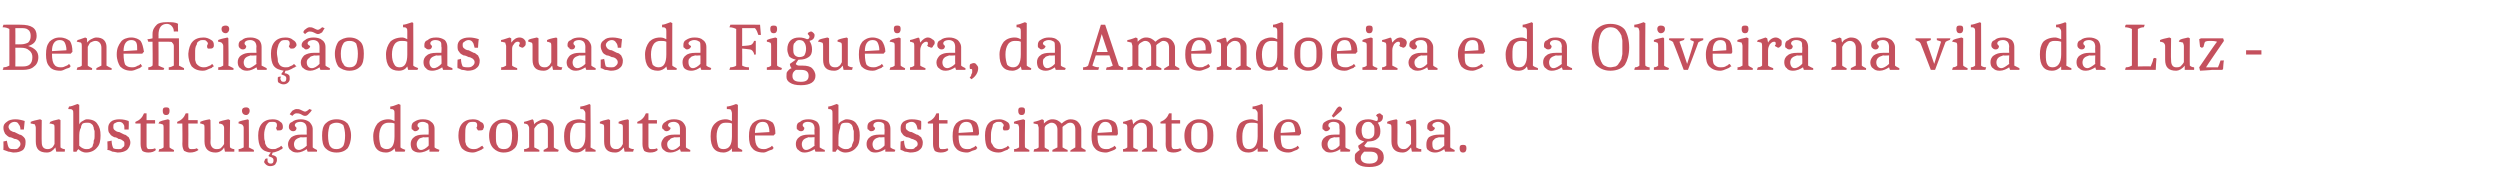
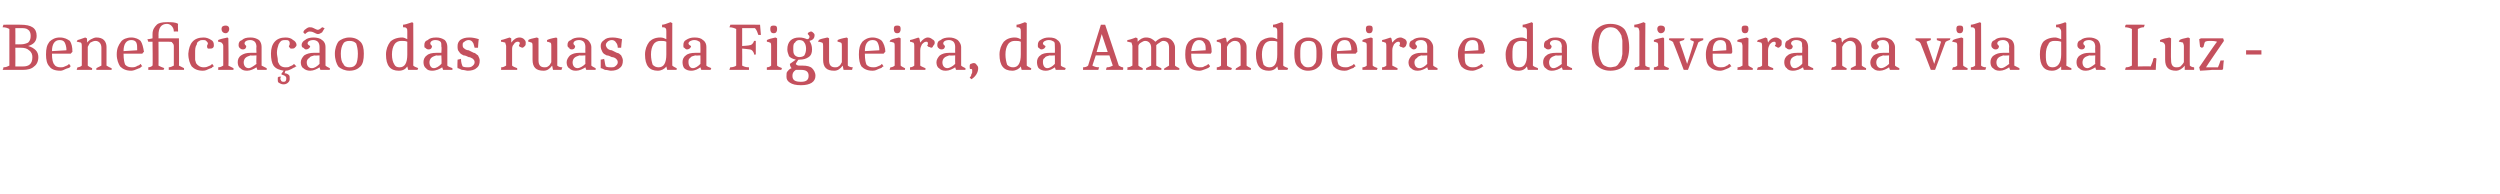
<svg xmlns="http://www.w3.org/2000/svg" version="1.1" width="293.4px" height="22.8px" viewBox="0 -2 293.4 22.8" style="top:-2px">
  <desc>Beneficia o das ruas da Figueira, da Amendoeira e da Oliveira na vila da Luz substitui o da conduta de abasteciment...</desc>
  <defs />
  <g id="Polygon157533">
-     <path d="M 2.4 13.2 C 2.4 12.9 2.3 12.7 2.2 12.6 C 2.1 12.4 2 12.3 1.7 12.3 C 1.5 12.3 1.3 12.4 1.2 12.5 C 1.1 12.6 1 12.7 1 12.9 C 1 13 1.1 13.2 1.2 13.3 C 1.4 13.4 1.5 13.5 1.7 13.5 C 1.9 13.6 2.1 13.7 2.3 13.8 C 2.5 13.8 2.7 14 2.8 14.1 C 3 14.3 3 14.5 3 14.7 C 3 15.1 2.9 15.4 2.7 15.6 C 2.4 15.8 2.1 15.9 1.6 15.9 C 1.4 15.9 1.2 15.8 1 15.8 C 0.7 15.7 0.5 15.6 0.4 15.6 C 0.42 15.57 0.4 14.6 0.4 14.6 C 0.4 14.6 0.84 14.53 0.8 14.5 C 0.9 14.9 0.9 15.2 1.1 15.4 C 1.2 15.5 1.4 15.5 1.7 15.5 C 1.9 15.5 2.1 15.5 2.2 15.3 C 2.3 15.2 2.4 15.1 2.4 14.9 C 2.4 14.7 2.3 14.6 2.2 14.5 C 2.1 14.4 1.9 14.3 1.7 14.3 C 1.5 14.2 1.3 14.1 1.1 14.1 C 0.9 14 0.8 13.9 0.6 13.7 C 0.5 13.5 0.4 13.3 0.4 13 C 0.4 12.7 0.5 12.5 0.8 12.3 C 1 12.1 1.4 12 1.8 12 C 2.2 12 2.6 12.1 2.9 12.2 C 2.9 12.23 2.8 13.2 2.8 13.2 L 2.4 13.2 C 2.4 13.2 2.42 13.19 2.4 13.2 Z M 6.5 15.3 C 6.2 15.7 5.9 15.9 5.5 15.9 C 4.6 15.9 4.2 15.5 4.2 14.6 C 4.2 14.6 4.2 13 4.2 13 C 4.2 12.8 4.1 12.7 4.1 12.6 C 4 12.6 3.8 12.5 3.6 12.5 C 3.6 12.5 3.6 12.3 3.6 12.3 C 3.8 12.2 4.2 12.1 4.7 12 C 4.71 11.99 4.9 12.1 4.9 12.1 C 4.9 12.1 4.87 14.68 4.9 14.7 C 4.9 15.2 5.1 15.5 5.6 15.5 C 5.7 15.5 5.8 15.5 6 15.4 C 6.2 15.3 6.3 15.1 6.4 14.9 C 6.4 14.9 6.4 13 6.4 13 C 6.4 12.8 6.4 12.7 6.3 12.6 C 6.2 12.6 6.1 12.5 5.8 12.5 C 5.8 12.5 5.9 12.3 5.9 12.3 C 6.1 12.2 6.4 12.1 6.9 12 C 6.94 11.99 7.1 12.1 7.1 12.1 C 7.1 12.1 7.09 15.33 7.1 15.3 C 7.2 15.4 7.4 15.5 7.6 15.5 C 7.64 15.54 7.6 15.8 7.6 15.8 L 6.6 15.8 L 6.5 15.3 C 6.5 15.3 6.47 15.32 6.5 15.3 Z M 10.2 12 C 10.8 12 11.2 12.2 11.4 12.5 C 11.7 12.9 11.8 13.3 11.8 13.9 C 11.8 14.5 11.7 15 11.4 15.3 C 11.1 15.7 10.6 15.9 10.1 15.9 C 9.7 15.9 9.4 15.7 9.2 15.5 C 9.1 15.6 9 15.7 9 15.8 C 8.99 15.82 8.6 15.8 8.6 15.8 C 8.6 15.8 8.61 11.29 8.6 11.3 C 8.6 11.1 8.6 11 8.5 10.9 C 8.4 10.8 8.3 10.8 8 10.8 C 8 10.8 8.1 10.5 8.1 10.5 C 8.3 10.5 8.6 10.4 9.1 10.2 C 9.14 10.25 9.3 10.3 9.3 10.3 C 9.3 10.3 9.3 12.58 9.3 12.6 C 9.4 12.4 9.5 12.3 9.7 12.2 C 9.9 12.1 10 12 10.2 12 Z M 10.9 15 C 11 14.8 11 14.7 11 14.5 C 11.1 14.3 11.1 14.2 11.1 14 C 11.1 13.7 11.1 13.6 11.1 13.4 C 11.1 13.3 11 13.2 11 13 C 11 12.9 10.9 12.8 10.9 12.7 C 10.7 12.5 10.6 12.4 10.3 12.4 C 10.1 12.4 9.9 12.4 9.7 12.5 C 9.6 12.6 9.5 12.8 9.5 13 C 9.3 13.3 9.3 13.7 9.3 14.2 C 9.3 14.2 9.3 15.1 9.3 15.1 C 9.6 15.4 9.9 15.5 10.1 15.5 C 10.3 15.5 10.5 15.5 10.6 15.4 C 10.8 15.3 10.9 15.2 10.9 15 Z M 14.6 13.2 C 14.6 12.9 14.6 12.7 14.5 12.6 C 14.4 12.4 14.2 12.3 14 12.3 C 13.7 12.3 13.6 12.4 13.4 12.5 C 13.3 12.6 13.3 12.7 13.3 12.9 C 13.3 13 13.3 13.2 13.5 13.3 C 13.6 13.4 13.8 13.5 14 13.5 C 14.2 13.6 14.4 13.7 14.6 13.8 C 14.8 13.8 14.9 14 15.1 14.1 C 15.2 14.3 15.3 14.5 15.3 14.7 C 15.3 15.1 15.1 15.4 14.9 15.6 C 14.6 15.8 14.3 15.9 13.8 15.9 C 13.7 15.9 13.4 15.8 13.2 15.8 C 13 15.7 12.8 15.6 12.6 15.6 C 12.65 15.57 12.6 14.6 12.6 14.6 C 12.6 14.6 13.07 14.53 13.1 14.5 C 13.1 14.9 13.2 15.2 13.3 15.4 C 13.5 15.5 13.7 15.5 13.9 15.5 C 14.1 15.5 14.3 15.5 14.4 15.3 C 14.6 15.2 14.6 15.1 14.6 14.9 C 14.6 14.7 14.6 14.6 14.4 14.5 C 14.3 14.4 14.1 14.3 13.9 14.3 C 13.8 14.2 13.6 14.1 13.4 14.1 C 13.2 14 13 13.9 12.9 13.7 C 12.7 13.5 12.7 13.3 12.7 13 C 12.7 12.7 12.8 12.5 13 12.3 C 13.2 12.1 13.6 12 14 12 C 14.5 12 14.8 12.1 15.1 12.2 C 15.14 12.23 15.1 13.2 15.1 13.2 L 14.6 13.2 C 14.6 13.2 14.65 13.19 14.6 13.2 Z M 18.3 15.6 C 18.1 15.8 17.8 15.9 17.4 15.9 C 17.1 15.9 16.8 15.8 16.7 15.7 C 16.6 15.5 16.5 15.3 16.5 14.9 C 16.5 14.92 16.5 12.5 16.5 12.5 L 15.9 12.5 C 15.9 12.5 15.86 12.28 15.9 12.3 C 16.4 12.1 16.7 11.8 16.9 11.3 C 16.88 11.31 17.2 11.3 17.2 11.3 L 17.2 12.1 L 18.2 12.1 L 18.2 12.5 L 17.2 12.5 C 17.2 12.5 17.19 14.98 17.2 15 C 17.2 15.2 17.2 15.3 17.3 15.4 C 17.3 15.5 17.4 15.5 17.6 15.5 C 17.8 15.5 18 15.5 18.2 15.4 C 18.2 15.4 18.3 15.6 18.3 15.6 Z M 19.2 13 C 19.2 12.8 19.2 12.7 19.1 12.6 C 19 12.6 18.9 12.5 18.6 12.5 C 18.6 12.5 18.7 12.3 18.7 12.3 C 18.9 12.2 19.2 12.1 19.7 12 C 19.73 11.99 19.9 12.1 19.9 12.1 C 19.9 12.1 19.89 15.34 19.9 15.3 C 20 15.4 20.2 15.5 20.4 15.6 C 20.45 15.55 20.4 15.8 20.4 15.8 L 18.6 15.8 C 18.6 15.8 18.68 15.54 18.7 15.5 C 18.9 15.5 19.1 15.4 19.2 15.3 C 19.2 15.3 19.2 13 19.2 13 Z M 19.5 10.6 C 19.8 10.6 19.9 10.7 19.9 11 C 19.9 11.3 19.8 11.5 19.5 11.5 C 19.2 11.5 19.1 11.3 19.1 11 C 19.1 10.7 19.2 10.6 19.5 10.6 Z M 23.3 15.6 C 23 15.8 22.7 15.9 22.3 15.9 C 22 15.9 21.8 15.8 21.6 15.7 C 21.5 15.5 21.4 15.3 21.4 14.9 C 21.43 14.92 21.4 12.5 21.4 12.5 L 20.8 12.5 C 20.8 12.5 20.78 12.28 20.8 12.3 C 21.3 12.1 21.6 11.8 21.8 11.3 C 21.81 11.31 22.1 11.3 22.1 11.3 L 22.1 12.1 L 23.2 12.1 L 23.2 12.5 L 22.1 12.5 C 22.1 12.5 22.12 14.98 22.1 15 C 22.1 15.2 22.1 15.3 22.2 15.4 C 22.2 15.5 22.4 15.5 22.5 15.5 C 22.7 15.5 22.9 15.5 23.1 15.4 C 23.1 15.4 23.3 15.6 23.3 15.6 Z M 26.3 15.3 C 26.1 15.7 25.7 15.9 25.3 15.9 C 24.5 15.9 24 15.5 24 14.6 C 24 14.6 24 13 24 13 C 24 12.8 24 12.7 23.9 12.6 C 23.8 12.6 23.7 12.5 23.5 12.5 C 23.5 12.5 23.5 12.3 23.5 12.3 C 23.7 12.2 24 12.1 24.6 12 C 24.58 11.99 24.7 12.1 24.7 12.1 C 24.7 12.1 24.74 14.68 24.7 14.7 C 24.7 15.2 25 15.5 25.4 15.5 C 25.6 15.5 25.7 15.5 25.9 15.4 C 26 15.3 26.2 15.1 26.3 14.9 C 26.3 14.9 26.3 13 26.3 13 C 26.3 12.8 26.2 12.7 26.1 12.6 C 26.1 12.6 25.9 12.5 25.7 12.5 C 25.7 12.5 25.7 12.3 25.7 12.3 C 25.9 12.2 26.3 12.1 26.8 12 C 26.8 11.99 27 12.1 27 12.1 C 27 12.1 26.95 15.33 27 15.3 C 27.1 15.4 27.3 15.5 27.5 15.5 C 27.5 15.54 27.5 15.8 27.5 15.8 L 26.4 15.8 L 26.3 15.3 C 26.3 15.3 26.34 15.32 26.3 15.3 Z M 28.6 13 C 28.6 12.8 28.5 12.7 28.4 12.6 C 28.3 12.6 28.2 12.5 28 12.5 C 28 12.5 28 12.3 28 12.3 C 28.2 12.2 28.6 12.1 29.1 12 C 29.07 11.99 29.2 12.1 29.2 12.1 C 29.2 12.1 29.23 15.34 29.2 15.3 C 29.4 15.4 29.6 15.5 29.8 15.6 C 29.79 15.55 29.8 15.8 29.8 15.8 L 28 15.8 C 28 15.8 28.02 15.54 28 15.5 C 28.2 15.5 28.4 15.4 28.6 15.3 C 28.6 15.3 28.6 13 28.6 13 Z M 28.9 10.6 C 29.1 10.6 29.3 10.7 29.3 11 C 29.3 11.3 29.1 11.5 28.9 11.5 C 28.6 11.5 28.4 11.3 28.4 11 C 28.4 10.7 28.6 10.6 28.9 10.6 Z M 30.3 13.9 C 30.3 12.7 30.9 12 32 12 C 32.4 12 32.7 12.1 32.9 12.3 C 33.1 12.4 33.2 12.6 33.2 12.9 C 33.2 13 33.2 13.1 33.1 13.2 C 33 13.3 32.9 13.3 32.8 13.3 C 32.7 13.3 32.6 13.3 32.5 13.3 C 32.5 13.2 32.4 13.1 32.4 13 C 32.5 12.9 32.5 12.8 32.5 12.7 C 32.5 12.6 32.5 12.5 32.4 12.4 C 32.3 12.3 32.1 12.3 32 12.3 C 31.8 12.3 31.6 12.3 31.5 12.4 C 31.4 12.5 31.3 12.6 31.2 12.8 C 31.1 13.1 31 13.4 31 13.8 C 31 14.1 31 14.4 31.1 14.6 C 31.1 14.7 31.1 14.9 31.2 15 C 31.3 15.3 31.6 15.5 32 15.5 C 32.2 15.5 32.4 15.5 32.5 15.4 C 32.7 15.3 32.8 15.3 32.9 15.2 C 32.9 15.2 33 15.1 33 15.1 C 33 15.1 33.23 15.35 33.2 15.4 C 33.2 15.4 33.1 15.4 33.1 15.5 C 33 15.5 32.9 15.6 32.7 15.7 C 32.4 15.8 32.2 15.9 32 15.9 C 32 15.9 31.9 16.2 31.9 16.2 C 32.1 16.2 32.3 16.3 32.4 16.4 C 32.5 16.5 32.5 16.6 32.5 16.8 C 32.5 17 32.4 17.1 32.3 17.3 C 32.2 17.4 32 17.5 31.7 17.5 C 31.5 17.5 31.3 17.4 31.2 17.3 C 31.1 17.2 31 17.1 31 17 C 31 16.9 31.1 16.8 31.1 16.7 C 31.2 16.6 31.2 16.6 31.3 16.6 C 31.3 16.6 31.4 16.6 31.4 16.6 C 31.4 16.7 31.4 16.8 31.4 16.9 C 31.4 16.9 31.4 17 31.5 17.1 C 31.6 17.2 31.7 17.2 31.8 17.2 C 32 17.2 32.1 17.1 32.1 16.8 C 32.1 16.6 32 16.5 31.7 16.4 C 31.67 16.43 31.5 16.3 31.5 16.3 C 31.5 16.3 31.77 15.87 31.8 15.9 C 31.2 15.8 30.9 15.7 30.6 15.3 C 30.4 15 30.3 14.5 30.3 13.9 C 30.3 13.9 30.3 13.9 30.3 13.9 Z M 36 15.5 C 35.7 15.7 35.3 15.9 34.9 15.9 C 34.5 15.9 34.3 15.8 34.1 15.6 C 33.9 15.5 33.8 15.2 33.8 14.9 C 33.8 14.6 34 14.3 34.2 14.1 C 34.5 13.9 34.8 13.8 35.3 13.8 C 35.32 13.8 36 13.8 36 13.8 C 36 13.8 35.98 13.1 36 13.1 C 36 12.8 35.9 12.6 35.8 12.5 C 35.7 12.4 35.5 12.3 35.3 12.3 C 34.8 12.3 34.6 12.5 34.6 12.7 C 34.6 12.8 34.7 12.9 34.8 13 C 34.8 13.2 34.7 13.4 34.4 13.4 C 34.2 13.4 34.1 13.3 34 13.2 C 34 13.2 33.9 13.1 33.9 12.9 C 33.9 12.6 34 12.4 34.3 12.3 C 34.5 12.1 34.9 12 35.3 12 C 35.7 12 36 12.1 36.3 12.3 C 36.5 12.5 36.7 12.8 36.7 13.1 C 36.7 13.1 36.7 15.3 36.7 15.3 C 36.8 15.4 37 15.5 37.2 15.6 C 37.22 15.55 37.2 15.8 37.2 15.8 L 36.1 15.8 L 36 15.5 C 36 15.5 36 15.46 36 15.5 Z M 34.5 14.9 C 34.5 15.3 34.7 15.6 35.1 15.6 C 35.3 15.6 35.7 15.4 36 15.1 C 35.98 15.09 36 14.1 36 14.1 C 36 14.1 35.34 14.14 35.3 14.1 C 35.1 14.2 34.9 14.2 34.7 14.4 C 34.6 14.5 34.5 14.7 34.5 14.9 Z M 34 11.4 C 34.1 11.3 34.2 11.1 34.3 11 C 34.5 10.9 34.6 10.8 34.8 10.8 C 35 10.8 35.1 10.8 35.3 10.9 C 35.5 11 35.7 11.1 35.8 11.1 C 35.9 11.1 36.1 11 36.3 10.8 C 36.4 10.8 36.5 10.9 36.6 10.9 C 36.5 11.1 36.4 11.2 36.2 11.4 C 36.1 11.5 36 11.6 35.8 11.6 C 35.6 11.6 35.5 11.5 35.3 11.4 C 35.1 11.3 34.9 11.3 34.8 11.3 C 34.6 11.3 34.5 11.4 34.3 11.6 C 34.2 11.5 34.1 11.5 34 11.4 C 34 11.4 34 11.4 34 11.4 Z M 38.7 12.7 C 38.6 13 38.5 13.4 38.5 13.9 C 38.5 14.5 38.6 14.9 38.7 15.1 C 38.9 15.4 39.1 15.5 39.5 15.5 C 39.8 15.5 40.1 15.4 40.3 15.1 C 40.4 14.9 40.5 14.5 40.5 13.9 C 40.5 13.4 40.4 13 40.3 12.7 C 40.1 12.5 39.8 12.4 39.5 12.4 C 39.2 12.4 38.9 12.5 38.7 12.7 Z M 38.2 15.4 C 37.9 15.1 37.8 14.6 37.8 13.9 C 37.8 13.3 37.9 12.8 38.2 12.5 C 38.5 12.2 38.9 12 39.5 12 C 40.1 12 40.5 12.2 40.8 12.5 C 41 12.8 41.2 13.3 41.2 13.9 C 41.2 14.6 41 15.1 40.8 15.4 C 40.5 15.7 40.1 15.9 39.5 15.9 C 38.9 15.9 38.5 15.7 38.2 15.4 Z M 46.3 15.4 C 46.1 15.7 45.7 15.9 45.3 15.9 C 44.3 15.9 43.8 15.3 43.8 14 C 43.8 13.4 44 12.9 44.3 12.5 C 44.6 12.2 45 12 45.6 12 C 45.9 12 46.1 12.1 46.3 12.2 C 46.3 12.2 46.3 11.3 46.3 11.3 C 46.3 11.1 46.3 11 46.2 10.9 C 46.1 10.8 46 10.8 45.8 10.8 C 45.8 10.8 45.8 10.5 45.8 10.5 C 46 10.5 46.3 10.4 46.8 10.2 C 46.84 10.25 47 10.3 47 10.3 C 47 10.3 47 15.34 47 15.3 C 47.1 15.4 47.3 15.5 47.6 15.6 C 47.55 15.55 47.5 15.8 47.5 15.8 L 46.4 15.8 L 46.3 15.4 C 46.3 15.4 46.31 15.35 46.3 15.4 Z M 45.4 15.5 C 46 15.5 46.3 15 46.3 14 C 46.3 14 46.3 12.5 46.3 12.5 C 46.1 12.4 45.9 12.4 45.6 12.4 C 45.3 12.4 45 12.5 44.8 12.8 C 44.6 13.1 44.5 13.5 44.5 14 C 44.5 14.5 44.6 14.9 44.7 15.2 C 44.9 15.4 45.1 15.5 45.4 15.5 Z M 50.4 15.5 C 50.1 15.7 49.7 15.9 49.2 15.9 C 48.9 15.9 48.6 15.8 48.4 15.6 C 48.3 15.5 48.2 15.2 48.2 14.9 C 48.2 14.6 48.3 14.3 48.6 14.1 C 48.8 13.9 49.2 13.8 49.7 13.8 C 49.67 13.8 50.3 13.8 50.3 13.8 C 50.3 13.8 50.33 13.1 50.3 13.1 C 50.3 12.8 50.3 12.6 50.2 12.5 C 50 12.4 49.9 12.3 49.6 12.3 C 49.2 12.3 49 12.5 49 12.7 C 49 12.8 49 12.9 49.2 13 C 49.2 13.2 49 13.4 48.7 13.4 C 48.6 13.4 48.5 13.3 48.4 13.2 C 48.3 13.2 48.3 13.1 48.3 12.9 C 48.3 12.6 48.4 12.4 48.6 12.3 C 48.9 12.1 49.2 12 49.6 12 C 50.1 12 50.4 12.1 50.6 12.3 C 50.9 12.5 51 12.8 51 13.1 C 51 13.1 51 15.3 51 15.3 C 51.1 15.4 51.3 15.5 51.6 15.6 C 51.57 15.55 51.5 15.8 51.5 15.8 L 50.4 15.8 L 50.4 15.5 C 50.4 15.5 50.35 15.46 50.4 15.5 Z M 48.9 14.9 C 48.9 15.3 49.1 15.6 49.4 15.6 C 49.7 15.6 50 15.4 50.3 15.1 C 50.33 15.09 50.3 14.1 50.3 14.1 C 50.3 14.1 49.69 14.14 49.7 14.1 C 49.4 14.2 49.2 14.2 49.1 14.4 C 49 14.5 48.9 14.7 48.9 14.9 Z M 53.8 13.9 C 53.8 12.7 54.4 12 55.5 12 C 55.9 12 56.2 12.1 56.4 12.3 C 56.7 12.4 56.8 12.6 56.8 12.9 C 56.8 13 56.7 13.1 56.7 13.2 C 56.6 13.3 56.5 13.3 56.4 13.3 C 56.3 13.3 56.2 13.3 56.1 13.3 C 56 13.2 56 13.1 55.9 13 C 56 12.9 56 12.8 56 12.7 C 56 12.6 56 12.5 55.9 12.4 C 55.8 12.3 55.7 12.3 55.5 12.3 C 55.3 12.3 55.2 12.3 55 12.4 C 54.9 12.5 54.8 12.6 54.7 12.8 C 54.6 13.1 54.6 13.4 54.6 13.8 C 54.6 14.1 54.6 14.4 54.6 14.6 C 54.6 14.7 54.7 14.9 54.7 15 C 54.9 15.3 55.1 15.5 55.6 15.5 C 55.7 15.5 55.9 15.5 56.1 15.4 C 56.2 15.3 56.4 15.3 56.4 15.2 C 56.45 15.2 56.6 15.1 56.6 15.1 C 56.6 15.1 56.78 15.35 56.8 15.4 C 56.7 15.4 56.7 15.4 56.6 15.5 C 56.5 15.6 56.4 15.6 56.2 15.7 C 56 15.8 55.7 15.9 55.5 15.9 C 54.9 15.9 54.5 15.7 54.2 15.4 C 54 15.1 53.8 14.6 53.8 13.9 C 53.8 13.9 53.8 13.9 53.8 13.9 Z M 58.4 12.7 C 58.2 13 58.2 13.4 58.2 13.9 C 58.2 14.5 58.2 14.9 58.4 15.1 C 58.5 15.4 58.8 15.5 59.1 15.5 C 59.5 15.5 59.7 15.4 59.9 15.1 C 60 14.9 60.1 14.5 60.1 13.9 C 60.1 13.4 60 13 59.9 12.7 C 59.7 12.5 59.5 12.4 59.1 12.4 C 58.8 12.4 58.5 12.5 58.4 12.7 Z M 57.9 15.4 C 57.6 15.1 57.4 14.6 57.4 13.9 C 57.4 13.3 57.6 12.8 57.9 12.5 C 58.2 12.2 58.6 12 59.1 12 C 59.7 12 60.1 12.2 60.4 12.5 C 60.7 12.8 60.8 13.3 60.8 13.9 C 60.8 14.6 60.7 15.1 60.4 15.4 C 60.1 15.7 59.7 15.9 59.1 15.9 C 58.6 15.9 58.2 15.7 57.9 15.4 Z M 64.3 13.2 C 64.3 12.7 64.1 12.4 63.6 12.4 C 63.5 12.4 63.3 12.5 63.1 12.6 C 63 12.7 62.8 12.9 62.7 13.1 C 62.7 13.1 62.7 15.3 62.7 15.3 C 62.9 15.4 63.1 15.5 63.3 15.6 C 63.3 15.55 63.3 15.8 63.3 15.8 L 61.5 15.8 C 61.5 15.8 61.53 15.54 61.5 15.5 C 61.8 15.5 61.9 15.4 62.1 15.3 C 62.1 15.3 62.1 13 62.1 13 C 62.1 12.9 62 12.7 61.9 12.6 C 61.9 12.6 61.7 12.5 61.5 12.5 C 61.5 12.5 61.5 12.3 61.5 12.3 C 61.6 12.3 61.9 12.2 62.5 12 C 62.5 12.02 62.6 12.1 62.6 12.1 C 62.6 12.1 62.72 12.58 62.7 12.6 C 62.8 12.4 63 12.3 63.2 12.2 C 63.4 12.1 63.6 12 63.8 12 C 64.2 12 64.5 12.1 64.7 12.3 C 64.9 12.5 65 12.8 65 13.1 C 65 13.1 65 15.3 65 15.3 C 65.1 15.4 65.3 15.5 65.6 15.6 C 65.57 15.55 65.5 15.8 65.5 15.8 L 63.8 15.8 C 63.8 15.8 63.8 15.55 63.8 15.6 C 64 15.5 64.2 15.4 64.3 15.3 C 64.3 15.3 64.3 13.2 64.3 13.2 Z M 68.7 15.4 C 68.4 15.7 68.1 15.9 67.6 15.9 C 66.7 15.9 66.2 15.3 66.2 14 C 66.2 13.4 66.3 12.9 66.6 12.5 C 66.9 12.2 67.4 12 68 12 C 68.2 12 68.4 12.1 68.7 12.2 C 68.7 12.2 68.7 11.3 68.7 11.3 C 68.7 11.1 68.6 11 68.5 10.9 C 68.5 10.8 68.3 10.8 68.1 10.8 C 68.1 10.8 68.1 10.5 68.1 10.5 C 68.3 10.5 68.7 10.4 69.2 10.2 C 69.18 10.25 69.3 10.3 69.3 10.3 C 69.3 10.3 69.34 15.34 69.3 15.3 C 69.5 15.4 69.6 15.5 69.9 15.6 C 69.89 15.55 69.9 15.8 69.9 15.8 L 68.7 15.8 L 68.7 15.4 C 68.7 15.4 68.65 15.35 68.7 15.4 Z M 67.7 15.5 C 68.3 15.5 68.7 15 68.7 14 C 68.7 14 68.7 12.5 68.7 12.5 C 68.5 12.4 68.2 12.4 68 12.4 C 67.6 12.4 67.3 12.5 67.2 12.8 C 67 13.1 66.9 13.5 66.9 14 C 66.9 14.5 66.9 14.9 67.1 15.2 C 67.2 15.4 67.4 15.5 67.7 15.5 Z M 73.2 15.3 C 72.9 15.7 72.6 15.9 72.2 15.9 C 71.3 15.9 70.9 15.5 70.9 14.6 C 70.9 14.6 70.9 13 70.9 13 C 70.9 12.8 70.9 12.7 70.8 12.6 C 70.7 12.6 70.6 12.5 70.4 12.5 C 70.4 12.5 70.4 12.3 70.4 12.3 C 70.6 12.2 70.9 12.1 71.4 12 C 71.44 11.99 71.6 12.1 71.6 12.1 C 71.6 12.1 71.6 14.68 71.6 14.7 C 71.6 15.2 71.8 15.5 72.3 15.5 C 72.4 15.5 72.6 15.5 72.7 15.4 C 72.9 15.3 73 15.1 73.1 14.9 C 73.1 14.9 73.1 13 73.1 13 C 73.1 12.8 73.1 12.7 73 12.6 C 72.9 12.6 72.8 12.5 72.6 12.5 C 72.6 12.5 72.6 12.3 72.6 12.3 C 72.8 12.2 73.1 12.1 73.7 12 C 73.66 11.99 73.8 12.1 73.8 12.1 C 73.8 12.1 73.81 15.33 73.8 15.3 C 73.9 15.4 74.1 15.5 74.4 15.5 C 74.37 15.54 74.3 15.8 74.3 15.8 L 73.3 15.8 L 73.2 15.3 C 73.2 15.3 73.2 15.32 73.2 15.3 Z M 77.2 15.6 C 77 15.8 76.7 15.9 76.3 15.9 C 76 15.9 75.7 15.8 75.6 15.7 C 75.5 15.5 75.4 15.3 75.4 14.9 C 75.41 14.92 75.4 12.5 75.4 12.5 L 74.8 12.5 C 74.8 12.5 74.77 12.28 74.8 12.3 C 75.3 12.1 75.6 11.8 75.8 11.3 C 75.79 11.31 76.1 11.3 76.1 11.3 L 76.1 12.1 L 77.1 12.1 L 77.1 12.5 L 76.1 12.5 C 76.1 12.5 76.1 14.98 76.1 15 C 76.1 15.2 76.1 15.3 76.2 15.4 C 76.2 15.5 76.3 15.5 76.5 15.5 C 76.7 15.5 76.9 15.5 77.1 15.4 C 77.1 15.4 77.2 15.6 77.2 15.6 Z M 79.8 15.5 C 79.5 15.7 79.1 15.9 78.7 15.9 C 78.3 15.9 78.1 15.8 77.9 15.6 C 77.7 15.5 77.6 15.2 77.6 14.9 C 77.6 14.6 77.8 14.3 78 14.1 C 78.3 13.9 78.6 13.8 79.1 13.8 C 79.13 13.8 79.8 13.8 79.8 13.8 C 79.8 13.8 79.79 13.1 79.8 13.1 C 79.8 12.8 79.7 12.6 79.6 12.5 C 79.5 12.4 79.3 12.3 79.1 12.3 C 78.6 12.3 78.4 12.5 78.4 12.7 C 78.4 12.8 78.5 12.9 78.7 13 C 78.7 13.2 78.5 13.4 78.2 13.4 C 78.1 13.4 77.9 13.3 77.9 13.2 C 77.8 13.2 77.7 13.1 77.7 12.9 C 77.7 12.6 77.9 12.4 78.1 12.3 C 78.3 12.1 78.7 12 79.1 12 C 79.5 12 79.9 12.1 80.1 12.3 C 80.3 12.5 80.5 12.8 80.5 13.1 C 80.5 13.1 80.5 15.3 80.5 15.3 C 80.6 15.4 80.8 15.5 81 15.6 C 81.03 15.55 81 15.8 81 15.8 L 79.9 15.8 L 79.8 15.5 C 79.8 15.5 79.81 15.46 79.8 15.5 Z M 78.3 14.9 C 78.3 15.3 78.5 15.6 78.9 15.6 C 79.2 15.6 79.5 15.4 79.8 15.1 C 79.79 15.09 79.8 14.1 79.8 14.1 C 79.8 14.1 79.15 14.14 79.2 14.1 C 78.9 14.2 78.7 14.2 78.6 14.4 C 78.4 14.5 78.3 14.7 78.3 14.9 Z M 85.9 15.4 C 85.7 15.7 85.3 15.9 84.9 15.9 C 83.9 15.9 83.4 15.3 83.4 14 C 83.4 13.4 83.5 12.9 83.9 12.5 C 84.2 12.2 84.6 12 85.2 12 C 85.4 12 85.7 12.1 85.9 12.2 C 85.9 12.2 85.9 11.3 85.9 11.3 C 85.9 11.1 85.8 11 85.8 10.9 C 85.7 10.8 85.5 10.8 85.3 10.8 C 85.3 10.8 85.3 10.5 85.3 10.5 C 85.5 10.5 85.9 10.4 86.4 10.2 C 86.41 10.25 86.6 10.3 86.6 10.3 C 86.6 10.3 86.57 15.34 86.6 15.3 C 86.7 15.4 86.9 15.5 87.1 15.6 C 87.12 15.55 87.1 15.8 87.1 15.8 L 85.9 15.8 L 85.9 15.4 C 85.9 15.4 85.88 15.35 85.9 15.4 Z M 84.9 15.5 C 85.6 15.5 85.9 15 85.9 14 C 85.9 14 85.9 12.5 85.9 12.5 C 85.7 12.4 85.4 12.4 85.2 12.4 C 84.8 12.4 84.6 12.5 84.4 12.8 C 84.2 13.1 84.1 13.5 84.1 14 C 84.1 14.5 84.2 14.9 84.3 15.2 C 84.4 15.4 84.6 15.5 84.9 15.5 Z M 88.6 13.9 C 88.6 13.9 88.61 13.92 88.6 13.9 C 88.6 14.6 88.7 15 88.9 15.2 C 89 15.4 89.3 15.5 89.6 15.5 C 89.8 15.5 89.9 15.5 90.1 15.4 C 90.3 15.3 90.4 15.3 90.5 15.2 C 90.49 15.2 90.6 15.1 90.6 15.1 C 90.6 15.1 90.81 15.35 90.8 15.4 C 90.8 15.4 90.7 15.4 90.7 15.5 C 90.6 15.6 90.4 15.6 90.2 15.7 C 90 15.8 89.8 15.9 89.6 15.9 C 89 15.9 88.5 15.7 88.3 15.4 C 88 15.1 87.9 14.6 87.9 14 C 87.9 13.3 88 12.9 88.3 12.5 C 88.6 12.2 89 12 89.5 12 C 90.1 12 90.4 12.2 90.7 12.4 C 90.9 12.7 91 13.1 91 13.7 C 91 13.66 90.8 13.9 90.8 13.9 L 88.6 13.9 Z M 89.5 12.3 C 88.9 12.3 88.6 12.8 88.6 13.6 C 88.6 13.6 90.3 13.5 90.3 13.5 C 90.3 13.1 90.2 12.8 90.1 12.6 C 90 12.4 89.8 12.3 89.5 12.3 Z M 95.6 15.5 C 95.3 15.7 94.9 15.9 94.4 15.9 C 94.1 15.9 93.9 15.8 93.7 15.6 C 93.5 15.5 93.4 15.2 93.4 14.9 C 93.4 14.6 93.5 14.3 93.8 14.1 C 94 13.9 94.4 13.8 94.9 13.8 C 94.9 13.8 95.6 13.8 95.6 13.8 C 95.6 13.8 95.56 13.1 95.6 13.1 C 95.6 12.8 95.5 12.6 95.4 12.5 C 95.3 12.4 95.1 12.3 94.8 12.3 C 94.4 12.3 94.2 12.5 94.2 12.7 C 94.2 12.8 94.3 12.9 94.4 13 C 94.4 13.2 94.3 13.4 94 13.4 C 93.8 13.4 93.7 13.3 93.6 13.2 C 93.5 13.2 93.5 13.1 93.5 12.9 C 93.5 12.6 93.6 12.4 93.9 12.3 C 94.1 12.1 94.4 12 94.9 12 C 95.3 12 95.6 12.1 95.9 12.3 C 96.1 12.5 96.2 12.8 96.2 13.1 C 96.2 13.1 96.2 15.3 96.2 15.3 C 96.4 15.4 96.5 15.5 96.8 15.6 C 96.8 15.55 96.8 15.8 96.8 15.8 L 95.7 15.8 L 95.6 15.5 C 95.6 15.5 95.58 15.46 95.6 15.5 Z M 94.1 14.9 C 94.1 15.3 94.3 15.6 94.6 15.6 C 94.9 15.6 95.2 15.4 95.6 15.1 C 95.56 15.09 95.6 14.1 95.6 14.1 C 95.6 14.1 94.92 14.14 94.9 14.1 C 94.7 14.2 94.5 14.2 94.3 14.4 C 94.2 14.5 94.1 14.7 94.1 14.9 Z M 99.3 12 C 99.9 12 100.3 12.2 100.5 12.5 C 100.8 12.9 100.9 13.3 100.9 13.9 C 100.9 14.5 100.8 15 100.5 15.3 C 100.2 15.7 99.7 15.9 99.2 15.9 C 98.8 15.9 98.5 15.7 98.3 15.5 C 98.2 15.6 98.1 15.7 98.1 15.8 C 98.09 15.82 97.7 15.8 97.7 15.8 C 97.7 15.8 97.71 11.29 97.7 11.3 C 97.7 11.1 97.7 11 97.6 10.9 C 97.5 10.8 97.4 10.8 97.2 10.8 C 97.2 10.8 97.2 10.5 97.2 10.5 C 97.4 10.5 97.7 10.4 98.2 10.2 C 98.24 10.25 98.4 10.3 98.4 10.3 C 98.4 10.3 98.4 12.58 98.4 12.6 C 98.5 12.4 98.6 12.3 98.8 12.2 C 99 12.1 99.2 12 99.3 12 Z M 100 15 C 100.1 14.8 100.1 14.7 100.2 14.5 C 100.2 14.3 100.2 14.2 100.2 14 C 100.2 13.7 100.2 13.6 100.2 13.4 C 100.2 13.3 100.1 13.2 100.1 13 C 100.1 12.9 100 12.8 100 12.7 C 99.8 12.5 99.7 12.4 99.4 12.4 C 99.2 12.4 99 12.4 98.8 12.5 C 98.7 12.6 98.6 12.8 98.6 13 C 98.5 13.3 98.4 13.7 98.4 14.2 C 98.4 14.2 98.4 15.1 98.4 15.1 C 98.7 15.4 99 15.5 99.2 15.5 C 99.4 15.5 99.6 15.5 99.7 15.4 C 99.9 15.3 100 15.2 100 15 Z M 103.9 15.5 C 103.6 15.7 103.2 15.9 102.7 15.9 C 102.4 15.9 102.1 15.8 102 15.6 C 101.8 15.5 101.7 15.2 101.7 14.9 C 101.7 14.6 101.8 14.3 102.1 14.1 C 102.3 13.9 102.7 13.8 103.2 13.8 C 103.18 13.8 103.8 13.8 103.8 13.8 C 103.8 13.8 103.84 13.1 103.8 13.1 C 103.8 12.8 103.8 12.6 103.7 12.5 C 103.6 12.4 103.4 12.3 103.1 12.3 C 102.7 12.3 102.5 12.5 102.5 12.7 C 102.5 12.8 102.5 12.9 102.7 13 C 102.7 13.2 102.6 13.4 102.2 13.4 C 102.1 13.4 102 13.3 101.9 13.2 C 101.8 13.2 101.8 13.1 101.8 12.9 C 101.8 12.6 101.9 12.4 102.1 12.3 C 102.4 12.1 102.7 12 103.1 12 C 103.6 12 103.9 12.1 104.2 12.3 C 104.4 12.5 104.5 12.8 104.5 13.1 C 104.5 13.1 104.5 15.3 104.5 15.3 C 104.6 15.4 104.8 15.5 105.1 15.6 C 105.08 15.55 105 15.8 105 15.8 L 103.9 15.8 L 103.9 15.5 C 103.9 15.5 103.86 15.46 103.9 15.5 Z M 102.4 14.9 C 102.4 15.3 102.6 15.6 102.9 15.6 C 103.2 15.6 103.5 15.4 103.8 15.1 C 103.84 15.09 103.8 14.1 103.8 14.1 C 103.8 14.1 103.2 14.14 103.2 14.1 C 102.9 14.2 102.8 14.2 102.6 14.4 C 102.5 14.5 102.4 14.7 102.4 14.9 Z M 107.7 13.2 C 107.6 12.9 107.6 12.7 107.5 12.6 C 107.4 12.4 107.2 12.3 107 12.3 C 106.7 12.3 106.6 12.4 106.4 12.5 C 106.3 12.6 106.3 12.7 106.3 12.9 C 106.3 13 106.3 13.2 106.5 13.3 C 106.6 13.4 106.8 13.5 107 13.5 C 107.2 13.6 107.4 13.7 107.6 13.8 C 107.8 13.8 107.9 14 108.1 14.1 C 108.2 14.3 108.3 14.5 108.3 14.7 C 108.3 15.1 108.2 15.4 107.9 15.6 C 107.7 15.8 107.3 15.9 106.8 15.9 C 106.7 15.9 106.4 15.8 106.2 15.8 C 106 15.7 105.8 15.6 105.7 15.6 C 105.65 15.57 105.7 14.6 105.7 14.6 C 105.7 14.6 106.08 14.53 106.1 14.5 C 106.1 14.9 106.2 15.2 106.3 15.4 C 106.5 15.5 106.7 15.5 106.9 15.5 C 107.1 15.5 107.3 15.5 107.4 15.3 C 107.6 15.2 107.7 15.1 107.7 14.9 C 107.7 14.7 107.6 14.6 107.5 14.5 C 107.3 14.4 107.1 14.3 107 14.3 C 106.8 14.2 106.6 14.1 106.4 14.1 C 106.2 14 106 13.9 105.9 13.7 C 105.7 13.5 105.7 13.3 105.7 13 C 105.7 12.7 105.8 12.5 106 12.3 C 106.3 12.1 106.6 12 107 12 C 107.5 12 107.9 12.1 108.1 12.2 C 108.14 12.23 108.1 13.2 108.1 13.2 L 107.7 13.2 C 107.7 13.2 107.65 13.19 107.7 13.2 Z M 111.3 15.6 C 111.1 15.8 110.8 15.9 110.4 15.9 C 110.1 15.9 109.8 15.8 109.7 15.7 C 109.6 15.5 109.5 15.3 109.5 14.9 C 109.51 14.92 109.5 12.5 109.5 12.5 L 108.9 12.5 C 108.9 12.5 108.86 12.28 108.9 12.3 C 109.4 12.1 109.7 11.8 109.9 11.3 C 109.89 11.31 110.2 11.3 110.2 11.3 L 110.2 12.1 L 111.2 12.1 L 111.2 12.5 L 110.2 12.5 C 110.2 12.5 110.2 14.98 110.2 15 C 110.2 15.2 110.2 15.3 110.3 15.4 C 110.3 15.5 110.4 15.5 110.6 15.5 C 110.8 15.5 111 15.5 111.2 15.4 C 111.2 15.4 111.3 15.6 111.3 15.6 Z M 112.5 13.9 C 112.5 13.9 112.53 13.92 112.5 13.9 C 112.5 14.6 112.6 15 112.8 15.2 C 112.9 15.4 113.2 15.5 113.5 15.5 C 113.7 15.5 113.9 15.5 114 15.4 C 114.2 15.3 114.3 15.3 114.4 15.2 C 114.41 15.2 114.5 15.1 114.5 15.1 C 114.5 15.1 114.73 15.35 114.7 15.4 C 114.7 15.4 114.6 15.4 114.6 15.5 C 114.5 15.6 114.4 15.6 114.1 15.7 C 113.9 15.8 113.7 15.9 113.5 15.9 C 112.9 15.9 112.4 15.7 112.2 15.4 C 111.9 15.1 111.8 14.6 111.8 14 C 111.8 13.3 111.9 12.9 112.2 12.5 C 112.5 12.2 112.9 12 113.5 12 C 114 12 114.4 12.2 114.6 12.4 C 114.8 12.7 114.9 13.1 114.9 13.7 C 114.92 13.66 114.8 13.9 114.8 13.9 L 112.5 13.9 Z M 113.4 12.3 C 112.8 12.3 112.5 12.8 112.5 13.6 C 112.5 13.6 114.2 13.5 114.2 13.5 C 114.2 13.1 114.1 12.8 114 12.6 C 113.9 12.4 113.7 12.3 113.4 12.3 Z M 115.6 13.9 C 115.6 12.7 116.1 12 117.3 12 C 117.6 12 117.9 12.1 118.2 12.3 C 118.4 12.4 118.5 12.6 118.5 12.9 C 118.5 13 118.5 13.1 118.4 13.2 C 118.3 13.3 118.2 13.3 118.1 13.3 C 118 13.3 117.9 13.3 117.8 13.3 C 117.7 13.2 117.7 13.1 117.7 13 C 117.7 12.9 117.8 12.8 117.8 12.7 C 117.8 12.6 117.7 12.5 117.6 12.4 C 117.5 12.3 117.4 12.3 117.2 12.3 C 117.1 12.3 116.9 12.3 116.8 12.4 C 116.6 12.5 116.5 12.6 116.5 12.8 C 116.4 13.1 116.3 13.4 116.3 13.8 C 116.3 14.1 116.3 14.4 116.3 14.6 C 116.3 14.7 116.4 14.9 116.5 15 C 116.6 15.3 116.9 15.5 117.3 15.5 C 117.5 15.5 117.6 15.5 117.8 15.4 C 118 15.3 118.1 15.3 118.2 15.2 C 118.17 15.2 118.3 15.1 118.3 15.1 C 118.3 15.1 118.5 15.35 118.5 15.4 C 118.5 15.4 118.4 15.4 118.3 15.5 C 118.3 15.6 118.1 15.6 117.9 15.7 C 117.7 15.8 117.5 15.9 117.2 15.9 C 116.6 15.9 116.2 15.7 115.9 15.4 C 115.7 15.1 115.6 14.6 115.6 13.9 C 115.6 13.9 115.6 13.9 115.6 13.9 Z M 119.6 13 C 119.6 12.8 119.5 12.7 119.5 12.6 C 119.4 12.6 119.2 12.5 119 12.5 C 119 12.5 119 12.3 119 12.3 C 119.2 12.2 119.6 12.1 120.1 12 C 120.09 11.99 120.3 12.1 120.3 12.1 C 120.3 12.1 120.25 15.34 120.3 15.3 C 120.4 15.4 120.6 15.5 120.8 15.6 C 120.81 15.55 120.8 15.8 120.8 15.8 L 119 15.8 C 119 15.8 119.05 15.54 119 15.5 C 119.3 15.5 119.4 15.4 119.6 15.3 C 119.6 15.3 119.6 13 119.6 13 Z M 119.9 10.6 C 120.2 10.6 120.3 10.7 120.3 11 C 120.3 11.3 120.2 11.5 119.9 11.5 C 119.6 11.5 119.5 11.3 119.5 11 C 119.5 10.7 119.6 10.6 119.9 10.6 Z M 121.9 13 C 121.9 12.9 121.8 12.7 121.8 12.6 C 121.7 12.6 121.5 12.5 121.3 12.5 C 121.3 12.5 121.3 12.3 121.3 12.3 C 121.4 12.3 121.8 12.2 122.3 12 C 122.33 12.02 122.5 12.1 122.5 12.1 C 122.5 12.1 122.53 12.5 122.5 12.5 C 122.8 12.2 123.1 12 123.5 12 C 124 12 124.3 12.2 124.6 12.5 C 124.9 12.2 125.3 12 125.6 12 C 126 12 126.3 12.1 126.5 12.3 C 126.7 12.5 126.9 12.8 126.9 13.2 C 126.9 13.2 126.9 15.3 126.9 15.3 C 127 15.4 127.2 15.5 127.4 15.6 C 127.42 15.55 127.4 15.8 127.4 15.8 L 125.6 15.8 C 125.6 15.8 125.65 15.55 125.7 15.6 C 125.9 15.5 126 15.4 126.2 15.3 C 126.2 15.3 126.2 13.2 126.2 13.2 C 126.2 12.7 126 12.4 125.6 12.4 C 125.4 12.4 125.2 12.5 125.1 12.6 C 124.9 12.7 124.8 12.8 124.7 12.9 C 124.7 12.9 124.7 15.3 124.7 15.3 C 124.9 15.4 125 15.5 125.3 15.6 C 125.29 15.55 125.3 15.8 125.3 15.8 L 123.5 15.8 C 123.5 15.8 123.53 15.55 123.5 15.6 C 123.7 15.5 123.9 15.4 124.1 15.3 C 124.1 15.3 124.1 13.2 124.1 13.2 C 124.1 12.7 123.8 12.4 123.4 12.4 C 123.2 12.4 123.1 12.5 122.9 12.6 C 122.7 12.7 122.6 12.9 122.6 13 C 122.6 13 122.6 15.3 122.6 15.3 C 122.7 15.4 122.9 15.5 123.1 15.6 C 123.12 15.55 123.1 15.8 123.1 15.8 L 121.3 15.8 C 121.3 15.8 121.35 15.54 121.4 15.5 C 121.6 15.5 121.8 15.4 121.9 15.3 C 121.9 15.3 121.9 13 121.9 13 Z M 128.8 13.9 C 128.8 13.9 128.84 13.92 128.8 13.9 C 128.8 14.6 128.9 15 129.1 15.2 C 129.2 15.4 129.5 15.5 129.8 15.5 C 130 15.5 130.2 15.5 130.3 15.4 C 130.5 15.3 130.6 15.3 130.7 15.2 C 130.73 15.2 130.8 15.1 130.8 15.1 C 130.8 15.1 131.05 15.35 131 15.4 C 131 15.4 131 15.4 130.9 15.5 C 130.8 15.6 130.7 15.6 130.5 15.7 C 130.2 15.8 130 15.9 129.8 15.9 C 129.2 15.9 128.7 15.7 128.5 15.4 C 128.2 15.1 128.1 14.6 128.1 14 C 128.1 13.3 128.2 12.9 128.5 12.5 C 128.8 12.2 129.2 12 129.8 12 C 130.3 12 130.7 12.2 130.9 12.4 C 131.1 12.7 131.2 13.1 131.2 13.7 C 131.23 13.66 131.1 13.9 131.1 13.9 L 128.8 13.9 Z M 129.7 12.3 C 129.2 12.3 128.9 12.8 128.8 13.6 C 128.8 13.6 130.5 13.5 130.5 13.5 C 130.5 13.1 130.5 12.8 130.3 12.6 C 130.2 12.4 130 12.3 129.7 12.3 Z M 134.6 13.2 C 134.6 12.7 134.4 12.4 133.9 12.4 C 133.7 12.4 133.5 12.5 133.4 12.6 C 133.2 12.7 133.1 12.9 133 13.1 C 133 13.1 133 15.3 133 15.3 C 133.1 15.4 133.3 15.5 133.6 15.6 C 133.57 15.55 133.5 15.8 133.5 15.8 L 131.8 15.8 C 131.8 15.8 131.8 15.54 131.8 15.5 C 132 15.5 132.2 15.4 132.3 15.3 C 132.3 15.3 132.3 13 132.3 13 C 132.3 12.9 132.3 12.7 132.2 12.6 C 132.1 12.6 132 12.5 131.8 12.5 C 131.8 12.5 131.8 12.3 131.8 12.3 C 131.9 12.3 132.2 12.2 132.8 12 C 132.77 12.02 132.9 12.1 132.9 12.1 C 132.9 12.1 132.98 12.58 133 12.6 C 133.1 12.4 133.3 12.3 133.4 12.2 C 133.6 12.1 133.8 12 134 12 C 134.4 12 134.7 12.1 134.9 12.3 C 135.2 12.5 135.3 12.8 135.3 13.1 C 135.3 13.1 135.3 15.3 135.3 15.3 C 135.4 15.4 135.6 15.5 135.8 15.6 C 135.83 15.55 135.8 15.8 135.8 15.8 L 134 15.8 C 134 15.8 134.06 15.55 134.1 15.6 C 134.3 15.5 134.4 15.4 134.6 15.3 C 134.6 15.3 134.6 13.2 134.6 13.2 Z M 138.7 15.6 C 138.4 15.8 138.1 15.9 137.7 15.9 C 137.4 15.9 137.1 15.8 137 15.7 C 136.9 15.5 136.8 15.3 136.8 14.9 C 136.82 14.92 136.8 12.5 136.8 12.5 L 136.2 12.5 C 136.2 12.5 136.17 12.28 136.2 12.3 C 136.7 12.1 137 11.8 137.2 11.3 C 137.2 11.31 137.5 11.3 137.5 11.3 L 137.5 12.1 L 138.5 12.1 L 138.5 12.5 L 137.5 12.5 C 137.5 12.5 137.51 14.98 137.5 15 C 137.5 15.2 137.5 15.3 137.6 15.4 C 137.6 15.5 137.8 15.5 137.9 15.5 C 138.1 15.5 138.3 15.5 138.5 15.4 C 138.5 15.4 138.7 15.6 138.7 15.6 Z M 140 12.7 C 139.8 13 139.8 13.4 139.8 13.9 C 139.8 14.5 139.8 14.9 140 15.1 C 140.1 15.4 140.4 15.5 140.7 15.5 C 141.1 15.5 141.3 15.4 141.5 15.1 C 141.7 14.9 141.7 14.5 141.7 13.9 C 141.7 13.4 141.7 13 141.5 12.7 C 141.3 12.5 141.1 12.4 140.7 12.4 C 140.4 12.4 140.1 12.5 140 12.7 Z M 139.5 15.4 C 139.2 15.1 139 14.6 139 13.9 C 139 13.3 139.2 12.8 139.5 12.5 C 139.8 12.2 140.2 12 140.7 12 C 141.3 12 141.7 12.2 142 12.5 C 142.3 12.8 142.4 13.3 142.4 13.9 C 142.4 14.6 142.3 15.1 142 15.4 C 141.7 15.7 141.3 15.9 140.7 15.9 C 140.2 15.9 139.8 15.7 139.5 15.4 Z M 147.6 15.4 C 147.3 15.7 147 15.9 146.5 15.9 C 145.6 15.9 145.1 15.3 145.1 14 C 145.1 13.4 145.2 12.9 145.5 12.5 C 145.8 12.2 146.3 12 146.9 12 C 147.1 12 147.3 12.1 147.6 12.2 C 147.6 12.2 147.6 11.3 147.6 11.3 C 147.6 11.1 147.5 11 147.4 10.9 C 147.4 10.8 147.2 10.8 147 10.8 C 147 10.8 147 10.5 147 10.5 C 147.2 10.5 147.6 10.4 148.1 10.2 C 148.09 10.25 148.2 10.3 148.2 10.3 C 148.2 10.3 148.25 15.34 148.2 15.3 C 148.4 15.4 148.6 15.5 148.8 15.6 C 148.8 15.55 148.8 15.8 148.8 15.8 L 147.6 15.8 L 147.6 15.4 C 147.6 15.4 147.56 15.35 147.6 15.4 Z M 146.6 15.5 C 147.2 15.5 147.6 15 147.6 14 C 147.6 14 147.6 12.5 147.6 12.5 C 147.4 12.4 147.1 12.4 146.9 12.4 C 146.5 12.4 146.2 12.5 146.1 12.8 C 145.9 13.1 145.8 13.5 145.8 14 C 145.8 14.5 145.8 14.9 146 15.2 C 146.1 15.4 146.3 15.5 146.6 15.5 Z M 150.3 13.9 C 150.3 13.9 150.29 13.92 150.3 13.9 C 150.3 14.6 150.4 15 150.5 15.2 C 150.7 15.4 150.9 15.5 151.3 15.5 C 151.4 15.5 151.6 15.5 151.8 15.4 C 152 15.3 152.1 15.3 152.2 15.2 C 152.17 15.2 152.3 15.1 152.3 15.1 C 152.3 15.1 152.49 15.35 152.5 15.4 C 152.5 15.4 152.4 15.4 152.3 15.5 C 152.3 15.6 152.1 15.6 151.9 15.7 C 151.7 15.8 151.5 15.9 151.2 15.9 C 150.6 15.9 150.2 15.7 149.9 15.4 C 149.7 15.1 149.5 14.6 149.5 14 C 149.5 13.3 149.7 12.9 150 12.5 C 150.3 12.2 150.7 12 151.2 12 C 151.7 12 152.1 12.2 152.3 12.4 C 152.5 12.7 152.7 13.1 152.7 13.7 C 152.68 13.66 152.5 13.9 152.5 13.9 L 150.3 13.9 Z M 151.2 12.3 C 150.6 12.3 150.3 12.8 150.3 13.6 C 150.3 13.6 152 13.5 152 13.5 C 152 13.1 151.9 12.8 151.8 12.6 C 151.7 12.4 151.5 12.3 151.2 12.3 Z M 157.3 15.5 C 157 15.7 156.6 15.9 156.1 15.9 C 155.8 15.9 155.5 15.8 155.4 15.6 C 155.2 15.5 155.1 15.2 155.1 14.9 C 155.1 14.6 155.2 14.3 155.5 14.1 C 155.7 13.9 156.1 13.8 156.6 13.8 C 156.58 13.8 157.2 13.8 157.2 13.8 C 157.2 13.8 157.24 13.1 157.2 13.1 C 157.2 12.8 157.2 12.6 157.1 12.5 C 157 12.4 156.8 12.3 156.5 12.3 C 156.1 12.3 155.9 12.5 155.9 12.7 C 155.9 12.8 155.9 12.9 156.1 13 C 156.1 13.2 155.9 13.4 155.6 13.4 C 155.5 13.4 155.4 13.3 155.3 13.2 C 155.2 13.2 155.2 13.1 155.2 12.9 C 155.2 12.6 155.3 12.4 155.5 12.3 C 155.8 12.1 156.1 12 156.5 12 C 157 12 157.3 12.1 157.5 12.3 C 157.8 12.5 157.9 12.8 157.9 13.1 C 157.9 13.1 157.9 15.3 157.9 15.3 C 158 15.4 158.2 15.5 158.5 15.6 C 158.48 15.55 158.4 15.8 158.4 15.8 L 157.3 15.8 L 157.3 15.5 C 157.3 15.5 157.26 15.46 157.3 15.5 Z M 155.8 14.9 C 155.8 15.3 156 15.6 156.3 15.6 C 156.6 15.6 156.9 15.4 157.2 15.1 C 157.24 15.09 157.2 14.1 157.2 14.1 C 157.2 14.1 156.6 14.14 156.6 14.1 C 156.3 14.2 156.1 14.2 156 14.4 C 155.9 14.5 155.8 14.7 155.8 14.9 Z M 156.9 10.7 C 157 10.6 157.1 10.5 157.2 10.5 C 157.3 10.5 157.3 10.5 157.4 10.6 C 157.5 10.7 157.5 10.7 157.5 10.8 C 157.5 10.9 157.4 11 157.3 11.1 C 157.29 11.11 156.5 11.8 156.5 11.8 L 156.3 11.6 C 156.3 11.6 156.94 10.66 156.9 10.7 Z M 159.1 13.4 C 159.1 12.5 159.6 12 160.6 12 C 160.9 12 161.2 12.1 161.5 12.2 C 161.7 12.2 161.7 12.1 161.7 11.9 C 161.7 11.8 161.7 11.7 161.5 11.6 C 161.5 11.5 161.6 11.5 161.6 11.4 C 161.7 11.4 161.8 11.3 161.9 11.3 C 162 11.3 162.1 11.4 162.2 11.5 C 162.3 11.5 162.3 11.6 162.3 11.7 C 162.3 12.1 162.1 12.3 161.7 12.4 C 161.9 12.7 162 13 162 13.4 C 162 13.8 161.9 14.1 161.6 14.3 C 161.4 14.5 161 14.6 160.6 14.6 C 160.57 14.65 160.5 14.6 160.5 14.6 C 160.5 14.6 160.12 15.06 160.1 15.1 C 160.1 15.1 160.2 15.2 160.2 15.2 C 160.3 15.3 160.4 15.3 160.6 15.3 C 160.6 15.3 161 15.3 161 15.3 C 161.5 15.3 161.8 15.4 162 15.6 C 162.3 15.8 162.4 16.1 162.4 16.5 C 162.4 17.2 161.8 17.6 160.7 17.6 C 160.1 17.6 159.7 17.5 159.4 17.3 C 159.1 17.1 159 16.9 159 16.6 C 159 16.3 159 16.1 159.1 16 C 159.2 15.9 159.4 15.7 159.6 15.6 C 159.5 15.5 159.4 15.3 159.4 15.1 C 159.4 15.1 160.1 14.6 160.1 14.6 C 159.8 14.5 159.5 14.4 159.4 14.2 C 159.2 13.9 159.1 13.7 159.1 13.4 C 159.1 13.4 159.1 13.4 159.1 13.4 Z M 160 14.1 C 160.1 14.2 160.3 14.3 160.6 14.3 C 160.8 14.3 161 14.2 161.1 14.1 C 161.3 13.9 161.3 13.7 161.3 13.3 C 161.3 13 161.3 12.7 161.1 12.6 C 161 12.4 160.8 12.3 160.6 12.3 C 160.3 12.3 160.1 12.4 160 12.6 C 159.9 12.7 159.8 13 159.8 13.3 C 159.8 13.7 159.9 13.9 160 14.1 Z M 161.7 16.5 C 161.7 16 161.4 15.8 160.8 15.8 C 160.8 15.8 160.1 15.8 160.1 15.8 C 159.9 16 159.7 16.2 159.7 16.5 C 159.7 17 160.1 17.2 160.7 17.2 C 161.3 17.2 161.7 17 161.7 16.5 C 161.7 16.5 161.7 16.5 161.7 16.5 Z M 165.6 15.3 C 165.3 15.7 165 15.9 164.6 15.9 C 163.8 15.9 163.3 15.5 163.3 14.6 C 163.3 14.6 163.3 13 163.3 13 C 163.3 12.8 163.3 12.7 163.2 12.6 C 163.1 12.6 163 12.5 162.8 12.5 C 162.8 12.5 162.8 12.3 162.8 12.3 C 163 12.2 163.3 12.1 163.9 12 C 163.86 11.99 164 12.1 164 12.1 C 164 12.1 164.02 14.68 164 14.7 C 164 15.2 164.3 15.5 164.7 15.5 C 164.8 15.5 165 15.5 165.1 15.4 C 165.3 15.3 165.4 15.1 165.6 14.9 C 165.6 14.9 165.6 13 165.6 13 C 165.6 12.8 165.5 12.7 165.4 12.6 C 165.4 12.6 165.2 12.5 165 12.5 C 165 12.5 165 12.3 165 12.3 C 165.2 12.2 165.6 12.1 166.1 12 C 166.09 11.99 166.2 12.1 166.2 12.1 C 166.2 12.1 166.24 15.33 166.2 15.3 C 166.4 15.4 166.5 15.5 166.8 15.5 C 166.79 15.54 166.8 15.8 166.8 15.8 L 165.7 15.8 L 165.6 15.3 C 165.6 15.3 165.62 15.32 165.6 15.3 Z M 169.5 15.5 C 169.2 15.7 168.9 15.9 168.4 15.9 C 168.1 15.9 167.8 15.8 167.6 15.6 C 167.4 15.5 167.4 15.2 167.4 14.9 C 167.4 14.6 167.5 14.3 167.7 14.1 C 168 13.9 168.4 13.8 168.9 13.8 C 168.85 13.8 169.5 13.8 169.5 13.8 C 169.5 13.8 169.51 13.1 169.5 13.1 C 169.5 12.8 169.5 12.6 169.3 12.5 C 169.2 12.4 169 12.3 168.8 12.3 C 168.4 12.3 168.1 12.5 168.1 12.7 C 168.1 12.8 168.2 12.9 168.4 13 C 168.4 13.2 168.2 13.4 167.9 13.4 C 167.8 13.4 167.7 13.3 167.6 13.2 C 167.5 13.2 167.5 13.1 167.5 12.9 C 167.5 12.6 167.6 12.4 167.8 12.3 C 168.1 12.1 168.4 12 168.8 12 C 169.2 12 169.6 12.1 169.8 12.3 C 170.1 12.5 170.2 12.8 170.2 13.1 C 170.2 13.1 170.2 15.3 170.2 15.3 C 170.3 15.4 170.5 15.5 170.7 15.6 C 170.75 15.55 170.7 15.8 170.7 15.8 L 169.6 15.8 L 169.5 15.5 C 169.5 15.5 169.53 15.46 169.5 15.5 Z M 168.1 14.9 C 168.1 15.3 168.2 15.6 168.6 15.6 C 168.9 15.6 169.2 15.4 169.5 15.1 C 169.51 15.09 169.5 14.1 169.5 14.1 C 169.5 14.1 168.87 14.14 168.9 14.1 C 168.6 14.2 168.4 14.2 168.3 14.4 C 168.1 14.5 168.1 14.7 168.1 14.9 Z M 171.3 15.4 C 171.3 15.1 171.4 15 171.7 15 C 172 15 172.1 15.1 172.1 15.4 C 172.1 15.7 172 15.9 171.7 15.9 C 171.4 15.9 171.3 15.7 171.3 15.4 Z " stroke="none" fill="#c4505d" />
-   </g>
+     </g>
  <g id="Polygon157532">
    <path d="M 2.4 0.9 C 3.7 0.9 4.3 1.3 4.3 2.2 C 4.3 2.8 4 3.2 3.3 3.4 C 3.7 3.5 4 3.7 4.2 3.9 C 4.4 4.1 4.5 4.4 4.5 4.7 C 4.5 5.2 4.3 5.6 4 5.8 C 3.7 6.1 3.2 6.2 2.7 6.2 C 2.7 6.2 0.3 6.2 0.3 6.2 C 0.3 6.2 0.4 6.1 0.4 5.9 C 0.7 5.9 0.9 5.8 1.1 5.7 C 1.1 5.7 1.1 1.4 1.1 1.4 C 0.9 1.3 0.7 1.2 0.3 1.2 C 0.33 1.18 0.4 0.9 0.4 0.9 C 0.4 0.9 2.44 0.89 2.4 0.9 Z M 1.8 3.6 C 1.8 3.6 1.82 5.8 1.8 5.8 C 2.1 5.8 2.4 5.8 2.7 5.8 C 3.4 5.8 3.8 5.5 3.8 4.7 C 3.8 4.4 3.7 4.1 3.4 3.9 C 3.2 3.7 2.9 3.6 2.4 3.6 C 2.45 3.61 1.8 3.6 1.8 3.6 Z M 2.4 1.3 C 2.3 1.3 2.1 1.3 1.8 1.3 C 1.82 1.29 1.8 3.2 1.8 3.2 C 1.8 3.2 2.46 3.22 2.5 3.2 C 2.8 3.2 3.1 3.1 3.3 3 C 3.5 2.8 3.6 2.6 3.6 2.2 C 3.6 1.9 3.5 1.6 3.3 1.5 C 3.1 1.3 2.8 1.3 2.4 1.3 Z M 6.1 4.3 C 6.1 4.3 6.1 4.32 6.1 4.3 C 6.1 5 6.2 5.4 6.4 5.6 C 6.5 5.8 6.8 5.9 7.1 5.9 C 7.3 5.9 7.4 5.9 7.6 5.8 C 7.8 5.7 7.9 5.7 8 5.6 C 7.99 5.6 8.1 5.5 8.1 5.5 C 8.1 5.5 8.31 5.75 8.3 5.8 C 8.3 5.8 8.2 5.8 8.2 5.9 C 8.1 6 7.9 6 7.7 6.1 C 7.5 6.2 7.3 6.3 7.1 6.3 C 6.4 6.3 6 6.1 5.8 5.8 C 5.5 5.5 5.4 5 5.4 4.4 C 5.4 3.7 5.5 3.3 5.8 2.9 C 6.1 2.6 6.5 2.4 7 2.4 C 7.6 2.4 7.9 2.6 8.2 2.8 C 8.4 3.1 8.5 3.5 8.5 4.1 C 8.5 4.06 8.3 4.3 8.3 4.3 L 6.1 4.3 Z M 7 2.7 C 6.4 2.7 6.1 3.2 6.1 4 C 6.1 4 7.8 3.9 7.8 3.9 C 7.8 3.5 7.7 3.2 7.6 3 C 7.5 2.8 7.3 2.7 7 2.7 Z M 11.9 3.6 C 11.9 3.1 11.6 2.8 11.2 2.8 C 11 2.8 10.8 2.9 10.6 3 C 10.5 3.1 10.4 3.3 10.3 3.5 C 10.3 3.5 10.3 5.7 10.3 5.7 C 10.4 5.8 10.6 5.9 10.8 6 C 10.83 5.95 10.8 6.2 10.8 6.2 L 9 6.2 C 9 6.2 9.06 5.94 9.1 5.9 C 9.3 5.9 9.5 5.8 9.6 5.7 C 9.6 5.7 9.6 3.4 9.6 3.4 C 9.6 3.3 9.6 3.1 9.5 3 C 9.4 3 9.2 2.9 9 2.9 C 9 2.9 9.1 2.7 9.1 2.7 C 9.1 2.7 9.5 2.6 10 2.4 C 10.03 2.42 10.2 2.5 10.2 2.5 C 10.2 2.5 10.25 2.98 10.2 3 C 10.4 2.8 10.5 2.7 10.7 2.6 C 10.9 2.5 11.1 2.4 11.3 2.4 C 11.7 2.4 12 2.5 12.2 2.7 C 12.4 2.9 12.5 3.2 12.5 3.5 C 12.5 3.5 12.5 5.7 12.5 5.7 C 12.7 5.8 12.8 5.9 13.1 6 C 13.1 5.95 13.1 6.2 13.1 6.2 L 11.3 6.2 C 11.3 6.2 11.33 5.95 11.3 6 C 11.5 5.9 11.7 5.8 11.9 5.7 C 11.9 5.7 11.9 3.6 11.9 3.6 Z M 14.5 4.3 C 14.5 4.3 14.47 4.32 14.5 4.3 C 14.5 5 14.6 5.4 14.7 5.6 C 14.9 5.8 15.1 5.9 15.5 5.9 C 15.6 5.9 15.8 5.9 16 5.8 C 16.1 5.7 16.3 5.7 16.4 5.6 C 16.36 5.6 16.5 5.5 16.5 5.5 C 16.5 5.5 16.68 5.75 16.7 5.8 C 16.6 5.8 16.6 5.8 16.5 5.9 C 16.5 6 16.3 6 16.1 6.1 C 15.9 6.2 15.6 6.3 15.4 6.3 C 14.8 6.3 14.4 6.1 14.1 5.8 C 13.9 5.5 13.7 5 13.7 4.4 C 13.7 3.7 13.9 3.3 14.2 2.9 C 14.4 2.6 14.9 2.4 15.4 2.4 C 15.9 2.4 16.3 2.6 16.5 2.8 C 16.7 3.1 16.8 3.5 16.9 4.1 C 16.86 4.06 16.7 4.3 16.7 4.3 L 14.5 4.3 Z M 15.4 2.7 C 14.8 2.7 14.5 3.2 14.5 4 C 14.5 4 16.1 3.9 16.1 3.9 C 16.1 3.5 16.1 3.2 16 3 C 15.9 2.8 15.7 2.7 15.4 2.7 Z M 20.4 3.4 C 20.4 3.2 20.3 3.1 20.2 3 C 20.2 2.9 20 2.9 19.8 2.9 C 19.8 2.89 18.6 2.9 18.6 2.9 C 18.6 2.9 18.62 5.73 18.6 5.7 C 18.8 5.8 19 5.9 19.3 6 C 19.27 5.95 19.2 6.2 19.2 6.2 L 17.4 6.2 C 17.4 6.2 17.42 5.94 17.4 5.9 C 17.6 5.9 17.8 5.8 17.9 5.7 C 17.94 5.73 17.9 2.9 17.9 2.9 L 17.4 2.9 C 17.4 2.9 17.31 2.61 17.3 2.6 C 17.6 2.6 17.8 2.5 17.9 2.5 C 17.9 2.5 17.9 2 17.9 2 C 17.9 1.5 18.1 1.2 18.4 0.9 C 18.6 0.7 19 0.6 19.6 0.6 C 20.1 0.6 20.6 0.6 20.9 0.8 C 20.86 0.79 20.9 1.7 20.9 1.7 C 20.9 1.7 20.42 1.68 20.4 1.7 C 20.4 1.4 20.3 1.2 20.1 1 C 20 0.9 19.8 0.8 19.6 0.8 C 18.9 0.8 18.6 1.3 18.6 2.1 C 18.62 2.13 18.6 2.5 18.6 2.5 L 21 2.5 C 21 2.5 21.03 5.74 21 5.7 C 21.2 5.8 21.4 5.9 21.6 6 C 21.59 5.95 21.6 6.2 21.6 6.2 L 19.8 6.2 C 19.8 6.2 19.82 5.94 19.8 5.9 C 20 5.9 20.2 5.8 20.4 5.7 C 20.4 5.7 20.4 3.4 20.4 3.4 Z M 22.1 4.3 C 22.2 3.1 22.7 2.4 23.9 2.4 C 24.2 2.4 24.5 2.5 24.8 2.7 C 25 2.8 25.1 3 25.1 3.3 C 25.1 3.4 25.1 3.5 25 3.6 C 24.9 3.7 24.8 3.7 24.7 3.7 C 24.6 3.7 24.5 3.7 24.4 3.7 C 24.3 3.6 24.3 3.5 24.3 3.4 C 24.3 3.3 24.4 3.2 24.4 3.1 C 24.4 3 24.3 2.9 24.2 2.8 C 24.1 2.7 24 2.7 23.8 2.7 C 23.7 2.7 23.5 2.7 23.4 2.8 C 23.2 2.9 23.1 3 23.1 3.2 C 22.9 3.5 22.9 3.8 22.9 4.2 C 22.9 4.5 22.9 4.8 22.9 5 C 22.9 5.1 23 5.3 23 5.4 C 23.2 5.7 23.5 5.9 23.9 5.9 C 24 5.9 24.2 5.9 24.4 5.8 C 24.6 5.7 24.7 5.7 24.8 5.6 C 24.77 5.6 24.9 5.5 24.9 5.5 C 24.9 5.5 25.1 5.75 25.1 5.8 C 25.1 5.8 25 5.8 24.9 5.9 C 24.9 6 24.7 6 24.5 6.1 C 24.3 6.2 24.1 6.3 23.8 6.3 C 23.2 6.3 22.8 6.1 22.5 5.8 C 22.3 5.5 22.1 5 22.1 4.3 C 22.1 4.3 22.1 4.3 22.1 4.3 Z M 26.2 3.4 C 26.2 3.2 26.1 3.1 26 3 C 26 3 25.8 2.9 25.6 2.9 C 25.6 2.9 25.6 2.7 25.6 2.7 C 25.8 2.6 26.2 2.5 26.7 2.4 C 26.69 2.39 26.8 2.5 26.8 2.5 C 26.8 2.5 26.85 5.74 26.8 5.7 C 27 5.8 27.2 5.9 27.4 6 C 27.41 5.95 27.4 6.2 27.4 6.2 L 25.6 6.2 C 25.6 6.2 25.64 5.94 25.6 5.9 C 25.9 5.9 26 5.8 26.2 5.7 C 26.2 5.7 26.2 3.4 26.2 3.4 Z M 26.5 1 C 26.7 1 26.9 1.1 26.9 1.4 C 26.9 1.7 26.7 1.9 26.5 1.9 C 26.2 1.9 26 1.7 26 1.4 C 26 1.1 26.2 1 26.5 1 Z M 30.1 5.9 C 29.8 6.1 29.4 6.3 29 6.3 C 28.6 6.3 28.4 6.2 28.2 6 C 28 5.9 27.9 5.6 27.9 5.3 C 27.9 5 28 4.7 28.3 4.5 C 28.6 4.3 28.9 4.2 29.4 4.2 C 29.41 4.2 30.1 4.2 30.1 4.2 C 30.1 4.2 30.06 3.5 30.1 3.5 C 30.1 3.2 30 3 29.9 2.9 C 29.8 2.8 29.6 2.7 29.4 2.7 C 28.9 2.7 28.7 2.9 28.7 3.1 C 28.7 3.2 28.8 3.3 28.9 3.4 C 28.9 3.6 28.8 3.8 28.5 3.8 C 28.3 3.8 28.2 3.7 28.1 3.6 C 28.1 3.6 28 3.5 28 3.3 C 28 3 28.1 2.8 28.4 2.7 C 28.6 2.5 28.9 2.4 29.4 2.4 C 29.8 2.4 30.1 2.5 30.4 2.7 C 30.6 2.9 30.7 3.2 30.7 3.5 C 30.7 3.5 30.7 5.7 30.7 5.7 C 30.9 5.8 31.1 5.9 31.3 6 C 31.3 5.95 31.3 6.2 31.3 6.2 L 30.2 6.2 L 30.1 5.9 C 30.1 5.9 30.09 5.86 30.1 5.9 Z M 28.6 5.3 C 28.6 5.7 28.8 6 29.2 6 C 29.4 6 29.7 5.8 30.1 5.5 C 30.06 5.49 30.1 4.5 30.1 4.5 C 30.1 4.5 29.42 4.54 29.4 4.5 C 29.2 4.6 29 4.6 28.8 4.8 C 28.7 4.9 28.6 5.1 28.6 5.3 Z M 31.8 4.3 C 31.8 3.1 32.4 2.4 33.5 2.4 C 33.9 2.4 34.2 2.5 34.4 2.7 C 34.6 2.8 34.8 3 34.8 3.3 C 34.8 3.4 34.7 3.5 34.6 3.6 C 34.5 3.7 34.4 3.7 34.3 3.7 C 34.2 3.7 34.1 3.7 34.1 3.7 C 34 3.6 33.9 3.5 33.9 3.4 C 34 3.3 34 3.2 34 3.1 C 34 3 34 2.9 33.9 2.8 C 33.8 2.7 33.7 2.7 33.5 2.7 C 33.3 2.7 33.2 2.7 33 2.8 C 32.9 2.9 32.8 3 32.7 3.2 C 32.6 3.5 32.5 3.8 32.5 4.2 C 32.5 4.5 32.6 4.8 32.6 5 C 32.6 5.1 32.6 5.3 32.7 5.4 C 32.8 5.7 33.1 5.9 33.5 5.9 C 33.7 5.9 33.9 5.9 34 5.8 C 34.2 5.7 34.3 5.7 34.4 5.6 C 34.42 5.6 34.5 5.5 34.5 5.5 C 34.5 5.5 34.75 5.75 34.8 5.8 C 34.7 5.8 34.7 5.8 34.6 5.9 C 34.5 5.9 34.4 6 34.2 6.1 C 34 6.2 33.8 6.3 33.5 6.3 C 33.5 6.3 33.4 6.6 33.4 6.6 C 33.6 6.6 33.8 6.7 33.9 6.8 C 34 6.9 34 7 34 7.2 C 34 7.4 34 7.5 33.8 7.7 C 33.7 7.8 33.5 7.9 33.3 7.9 C 33 7.9 32.9 7.8 32.7 7.7 C 32.6 7.6 32.6 7.5 32.6 7.4 C 32.6 7.3 32.6 7.2 32.6 7.1 C 32.7 7 32.7 7 32.8 7 C 32.9 7 32.9 7 33 7 C 32.9 7.1 32.9 7.2 32.9 7.3 C 32.9 7.3 33 7.4 33 7.5 C 33.1 7.6 33.2 7.6 33.3 7.6 C 33.5 7.6 33.6 7.5 33.6 7.2 C 33.6 7 33.5 6.9 33.2 6.8 C 33.19 6.83 33 6.7 33 6.7 C 33 6.7 33.29 6.27 33.3 6.3 C 32.8 6.2 32.4 6.1 32.1 5.7 C 31.9 5.4 31.8 4.9 31.8 4.3 C 31.8 4.3 31.8 4.3 31.8 4.3 Z M 37.5 5.9 C 37.2 6.1 36.8 6.3 36.4 6.3 C 36.1 6.3 35.8 6.2 35.6 6 C 35.4 5.9 35.3 5.6 35.3 5.3 C 35.3 5 35.5 4.7 35.7 4.5 C 36 4.3 36.4 4.2 36.8 4.2 C 36.84 4.2 37.5 4.2 37.5 4.2 C 37.5 4.2 37.5 3.5 37.5 3.5 C 37.5 3.2 37.4 3 37.3 2.9 C 37.2 2.8 37 2.7 36.8 2.7 C 36.3 2.7 36.1 2.9 36.1 3.1 C 36.1 3.2 36.2 3.3 36.4 3.4 C 36.4 3.6 36.2 3.8 35.9 3.8 C 35.8 3.8 35.7 3.7 35.6 3.6 C 35.5 3.6 35.4 3.5 35.4 3.3 C 35.4 3 35.6 2.8 35.8 2.7 C 36 2.5 36.4 2.4 36.8 2.4 C 37.2 2.4 37.6 2.5 37.8 2.7 C 38.1 2.9 38.2 3.2 38.2 3.5 C 38.2 3.5 38.2 5.7 38.2 5.7 C 38.3 5.8 38.5 5.9 38.7 6 C 38.74 5.95 38.7 6.2 38.7 6.2 L 37.6 6.2 L 37.5 5.9 C 37.5 5.9 37.52 5.86 37.5 5.9 Z M 36 5.3 C 36 5.7 36.2 6 36.6 6 C 36.9 6 37.2 5.8 37.5 5.5 C 37.5 5.49 37.5 4.5 37.5 4.5 C 37.5 4.5 36.86 4.54 36.9 4.5 C 36.6 4.6 36.4 4.6 36.3 4.8 C 36.1 4.9 36 5.1 36 5.3 Z M 35.6 1.8 C 35.6 1.7 35.7 1.5 35.9 1.4 C 36 1.3 36.2 1.2 36.3 1.2 C 36.5 1.2 36.6 1.2 36.8 1.3 C 37 1.4 37.2 1.5 37.3 1.5 C 37.4 1.5 37.6 1.4 37.8 1.2 C 37.9 1.2 38 1.3 38.1 1.3 C 38 1.5 37.9 1.6 37.8 1.8 C 37.6 1.9 37.5 2 37.3 2 C 37.2 2 37 1.9 36.8 1.8 C 36.6 1.7 36.4 1.7 36.3 1.7 C 36.2 1.7 36 1.8 35.8 2 C 35.7 1.9 35.7 1.9 35.6 1.8 C 35.6 1.8 35.6 1.8 35.6 1.8 Z M 40.3 3.1 C 40.1 3.4 40 3.8 40 4.3 C 40 4.9 40.1 5.3 40.3 5.5 C 40.4 5.8 40.7 5.9 41 5.9 C 41.4 5.9 41.6 5.8 41.8 5.5 C 41.9 5.3 42 4.9 42 4.3 C 42 3.8 41.9 3.4 41.8 3.1 C 41.6 2.9 41.4 2.8 41 2.8 C 40.7 2.8 40.4 2.9 40.3 3.1 Z M 39.7 5.8 C 39.5 5.5 39.3 5 39.3 4.3 C 39.3 3.7 39.5 3.2 39.7 2.9 C 40 2.6 40.5 2.4 41 2.4 C 41.6 2.4 42 2.6 42.3 2.9 C 42.6 3.2 42.7 3.7 42.7 4.3 C 42.7 5 42.6 5.5 42.3 5.8 C 42 6.1 41.6 6.3 41 6.3 C 40.5 6.3 40 6.1 39.7 5.8 Z M 47.8 5.8 C 47.6 6.1 47.3 6.3 46.8 6.3 C 45.8 6.3 45.3 5.7 45.3 4.4 C 45.3 3.8 45.5 3.3 45.8 2.9 C 46.1 2.6 46.6 2.4 47.2 2.4 C 47.4 2.4 47.6 2.5 47.8 2.6 C 47.8 2.6 47.8 1.7 47.8 1.7 C 47.8 1.5 47.8 1.4 47.7 1.3 C 47.6 1.2 47.5 1.2 47.3 1.2 C 47.3 1.2 47.3 0.9 47.3 0.9 C 47.5 0.9 47.8 0.8 48.4 0.6 C 48.36 0.65 48.5 0.7 48.5 0.7 C 48.5 0.7 48.52 5.74 48.5 5.7 C 48.6 5.8 48.8 5.9 49.1 6 C 49.07 5.95 49 6.2 49 6.2 L 47.9 6.2 L 47.8 5.8 C 47.8 5.8 47.83 5.75 47.8 5.8 Z M 46.9 5.9 C 47.5 5.9 47.8 5.4 47.8 4.4 C 47.8 4.4 47.8 2.9 47.8 2.9 C 47.6 2.8 47.4 2.8 47.1 2.8 C 46.8 2.8 46.5 2.9 46.3 3.2 C 46.1 3.5 46 3.9 46 4.4 C 46 4.9 46.1 5.3 46.3 5.6 C 46.4 5.8 46.6 5.9 46.9 5.9 Z M 51.9 5.9 C 51.6 6.1 51.2 6.3 50.7 6.3 C 50.4 6.3 50.1 6.2 50 6 C 49.8 5.9 49.7 5.6 49.7 5.3 C 49.7 5 49.8 4.7 50.1 4.5 C 50.3 4.3 50.7 4.2 51.2 4.2 C 51.19 4.2 51.8 4.2 51.8 4.2 C 51.8 4.2 51.85 3.5 51.8 3.5 C 51.8 3.2 51.8 3 51.7 2.9 C 51.6 2.8 51.4 2.7 51.1 2.7 C 50.7 2.7 50.5 2.9 50.5 3.1 C 50.5 3.2 50.6 3.3 50.7 3.4 C 50.7 3.6 50.6 3.8 50.3 3.8 C 50.1 3.8 50 3.7 49.9 3.6 C 49.8 3.6 49.8 3.5 49.8 3.3 C 49.8 3 49.9 2.8 50.2 2.7 C 50.4 2.5 50.7 2.4 51.2 2.4 C 51.6 2.4 51.9 2.5 52.2 2.7 C 52.4 2.9 52.5 3.2 52.5 3.5 C 52.5 3.5 52.5 5.7 52.5 5.7 C 52.6 5.8 52.8 5.9 53.1 6 C 53.09 5.95 53.1 6.2 53.1 6.2 L 52 6.2 L 51.9 5.9 C 51.9 5.9 51.87 5.86 51.9 5.9 Z M 50.4 5.3 C 50.4 5.7 50.6 6 50.9 6 C 51.2 6 51.5 5.8 51.8 5.5 C 51.85 5.49 51.8 4.5 51.8 4.5 C 51.8 4.5 51.21 4.54 51.2 4.5 C 51 4.6 50.8 4.6 50.6 4.8 C 50.5 4.9 50.4 5.1 50.4 5.3 Z M 55.7 3.6 C 55.6 3.3 55.6 3.1 55.5 3 C 55.4 2.8 55.2 2.7 55 2.7 C 54.8 2.7 54.6 2.8 54.5 2.9 C 54.3 3 54.3 3.1 54.3 3.3 C 54.3 3.4 54.3 3.6 54.5 3.7 C 54.6 3.8 54.8 3.9 55 3.9 C 55.2 4 55.4 4.1 55.6 4.2 C 55.8 4.2 55.9 4.4 56.1 4.5 C 56.2 4.7 56.3 4.9 56.3 5.1 C 56.3 5.5 56.2 5.8 55.9 6 C 55.7 6.2 55.3 6.3 54.9 6.3 C 54.7 6.3 54.5 6.2 54.2 6.2 C 54 6.1 53.8 6 53.7 6 C 53.66 5.97 53.7 5 53.7 5 C 53.7 5 54.09 4.93 54.1 4.9 C 54.1 5.3 54.2 5.6 54.3 5.8 C 54.5 5.9 54.7 5.9 54.9 5.9 C 55.1 5.9 55.3 5.9 55.5 5.7 C 55.6 5.6 55.7 5.5 55.7 5.3 C 55.7 5.1 55.6 5 55.5 4.9 C 55.3 4.8 55.2 4.7 55 4.7 C 54.8 4.6 54.6 4.5 54.4 4.5 C 54.2 4.4 54 4.3 53.9 4.1 C 53.7 3.9 53.7 3.7 53.7 3.4 C 53.7 3.1 53.8 2.9 54 2.7 C 54.3 2.5 54.6 2.4 55.1 2.4 C 55.5 2.4 55.9 2.5 56.2 2.6 C 56.15 2.63 56.1 3.6 56.1 3.6 L 55.7 3.6 C 55.7 3.6 55.66 3.59 55.7 3.6 Z M 60 3 C 60.3 2.6 60.6 2.4 61 2.4 C 61.2 2.4 61.4 2.5 61.5 2.6 C 61.6 2.7 61.7 2.8 61.7 3 C 61.7 3.2 61.7 3.3 61.6 3.4 C 61.5 3.5 61.4 3.6 61.3 3.6 C 61.2 3.6 61.1 3.5 61 3.5 C 61 3.5 60.9 3.4 60.9 3.3 C 60.9 3.3 61 3.2 61 3.1 C 61 2.9 60.9 2.9 60.7 2.9 C 60.6 2.9 60.4 3 60.3 3.2 C 60.1 3.4 60.1 3.6 60.1 3.9 C 60.1 3.9 60.1 5.7 60.1 5.7 C 60.2 5.8 60.4 5.9 60.7 6 C 60.69 5.95 60.7 6.2 60.7 6.2 L 58.8 6.2 C 58.8 6.2 58.85 5.94 58.8 5.9 C 59.1 5.9 59.2 5.8 59.4 5.7 C 59.4 5.7 59.4 3.4 59.4 3.4 C 59.4 3.3 59.3 3.1 59.3 3 C 59.2 3 59 2.9 58.8 2.9 C 58.8 2.9 58.8 2.7 58.8 2.7 C 58.9 2.7 59.2 2.6 59.8 2.4 C 59.82 2.42 60 2.5 60 2.5 L 60 3 C 60 3 60.04 3.05 60 3 Z M 64.8 5.7 C 64.5 6.1 64.2 6.3 63.8 6.3 C 62.9 6.3 62.5 5.9 62.5 5 C 62.5 5 62.5 3.4 62.5 3.4 C 62.5 3.2 62.5 3.1 62.4 3 C 62.3 3 62.2 2.9 62 2.9 C 62 2.9 62 2.7 62 2.7 C 62.1 2.6 62.5 2.5 63 2.4 C 63.03 2.39 63.2 2.5 63.2 2.5 C 63.2 2.5 63.19 5.08 63.2 5.1 C 63.2 5.6 63.4 5.9 63.9 5.9 C 64 5.9 64.2 5.9 64.3 5.8 C 64.5 5.7 64.6 5.5 64.7 5.3 C 64.7 5.3 64.7 3.4 64.7 3.4 C 64.7 3.2 64.7 3.1 64.6 3 C 64.5 3 64.4 2.9 64.2 2.9 C 64.2 2.9 64.2 2.7 64.2 2.7 C 64.4 2.6 64.7 2.5 65.3 2.4 C 65.25 2.39 65.4 2.5 65.4 2.5 C 65.4 2.5 65.41 5.73 65.4 5.7 C 65.5 5.8 65.7 5.9 66 5.9 C 65.96 5.94 65.9 6.2 65.9 6.2 L 64.9 6.2 L 64.8 5.7 C 64.8 5.7 64.79 5.72 64.8 5.7 Z M 68.7 5.9 C 68.4 6.1 68 6.3 67.6 6.3 C 67.2 6.3 67 6.2 66.8 6 C 66.6 5.9 66.5 5.6 66.5 5.3 C 66.5 5 66.7 4.7 66.9 4.5 C 67.2 4.3 67.5 4.2 68 4.2 C 68.02 4.2 68.7 4.2 68.7 4.2 C 68.7 4.2 68.68 3.5 68.7 3.5 C 68.7 3.2 68.6 3 68.5 2.9 C 68.4 2.8 68.2 2.7 68 2.7 C 67.5 2.7 67.3 2.9 67.3 3.1 C 67.3 3.2 67.4 3.3 67.5 3.4 C 67.5 3.6 67.4 3.8 67.1 3.8 C 66.9 3.8 66.8 3.7 66.8 3.6 C 66.7 3.6 66.6 3.5 66.6 3.3 C 66.6 3 66.7 2.8 67 2.7 C 67.2 2.5 67.6 2.4 68 2.4 C 68.4 2.4 68.7 2.5 69 2.7 C 69.2 2.9 69.4 3.2 69.4 3.5 C 69.4 3.5 69.4 5.7 69.4 5.7 C 69.5 5.8 69.7 5.9 69.9 6 C 69.92 5.95 69.9 6.2 69.9 6.2 L 68.8 6.2 L 68.7 5.9 C 68.7 5.9 68.7 5.86 68.7 5.9 Z M 67.2 5.3 C 67.2 5.7 67.4 6 67.8 6 C 68 6 68.4 5.8 68.7 5.5 C 68.68 5.49 68.7 4.5 68.7 4.5 C 68.7 4.5 68.04 4.54 68 4.5 C 67.8 4.6 67.6 4.6 67.4 4.8 C 67.3 4.9 67.2 5.1 67.2 5.3 Z M 72.5 3.6 C 72.5 3.3 72.4 3.1 72.3 3 C 72.2 2.8 72 2.7 71.8 2.7 C 71.6 2.7 71.4 2.8 71.3 2.9 C 71.2 3 71.1 3.1 71.1 3.3 C 71.1 3.4 71.2 3.6 71.3 3.7 C 71.4 3.8 71.6 3.9 71.8 3.9 C 72 4 72.2 4.1 72.4 4.2 C 72.6 4.2 72.8 4.4 72.9 4.5 C 73 4.7 73.1 4.9 73.1 5.1 C 73.1 5.5 73 5.8 72.7 6 C 72.5 6.2 72.1 6.3 71.7 6.3 C 71.5 6.3 71.3 6.2 71 6.2 C 70.8 6.1 70.6 6 70.5 6 C 70.49 5.97 70.5 5 70.5 5 C 70.5 5 70.92 4.93 70.9 4.9 C 71 5.3 71 5.6 71.1 5.8 C 71.3 5.9 71.5 5.9 71.7 5.9 C 72 5.9 72.1 5.9 72.3 5.7 C 72.4 5.6 72.5 5.5 72.5 5.3 C 72.5 5.1 72.4 5 72.3 4.9 C 72.2 4.8 72 4.7 71.8 4.7 C 71.6 4.6 71.4 4.5 71.2 4.5 C 71 4.4 70.8 4.3 70.7 4.1 C 70.6 3.9 70.5 3.7 70.5 3.4 C 70.5 3.1 70.6 2.9 70.9 2.7 C 71.1 2.5 71.4 2.4 71.9 2.4 C 72.3 2.4 72.7 2.5 73 2.6 C 72.98 2.63 72.9 3.6 72.9 3.6 L 72.5 3.6 C 72.5 3.6 72.49 3.59 72.5 3.6 Z M 78.2 5.8 C 78 6.1 77.6 6.3 77.2 6.3 C 76.2 6.3 75.7 5.7 75.7 4.4 C 75.7 3.8 75.9 3.3 76.2 2.9 C 76.5 2.6 76.9 2.4 77.5 2.4 C 77.8 2.4 78 2.5 78.2 2.6 C 78.2 2.6 78.2 1.7 78.2 1.7 C 78.2 1.5 78.2 1.4 78.1 1.3 C 78 1.2 77.9 1.2 77.7 1.2 C 77.7 1.2 77.7 0.9 77.7 0.9 C 77.9 0.9 78.2 0.8 78.7 0.6 C 78.73 0.65 78.9 0.7 78.9 0.7 C 78.9 0.7 78.89 5.74 78.9 5.7 C 79 5.8 79.2 5.9 79.4 6 C 79.45 5.95 79.4 6.2 79.4 6.2 L 78.3 6.2 L 78.2 5.8 C 78.2 5.8 78.21 5.75 78.2 5.8 Z M 77.3 5.9 C 77.9 5.9 78.2 5.4 78.2 4.4 C 78.2 4.4 78.2 2.9 78.2 2.9 C 78 2.8 77.8 2.8 77.5 2.8 C 77.2 2.8 76.9 2.9 76.7 3.2 C 76.5 3.5 76.4 3.9 76.4 4.4 C 76.4 4.9 76.5 5.3 76.6 5.6 C 76.8 5.8 77 5.9 77.3 5.9 Z M 82.2 5.9 C 81.9 6.1 81.6 6.3 81.1 6.3 C 80.8 6.3 80.5 6.2 80.3 6 C 80.2 5.9 80.1 5.6 80.1 5.3 C 80.1 5 80.2 4.7 80.5 4.5 C 80.7 4.3 81.1 4.2 81.6 4.2 C 81.57 4.2 82.2 4.2 82.2 4.2 C 82.2 4.2 82.22 3.5 82.2 3.5 C 82.2 3.2 82.2 3 82.1 2.9 C 81.9 2.8 81.8 2.7 81.5 2.7 C 81.1 2.7 80.8 2.9 80.8 3.1 C 80.8 3.2 80.9 3.3 81.1 3.4 C 81.1 3.6 80.9 3.8 80.6 3.8 C 80.5 3.8 80.4 3.7 80.3 3.6 C 80.2 3.6 80.2 3.5 80.2 3.3 C 80.2 3 80.3 2.8 80.5 2.7 C 80.8 2.5 81.1 2.4 81.5 2.4 C 82 2.4 82.3 2.5 82.5 2.7 C 82.8 2.9 82.9 3.2 82.9 3.5 C 82.9 3.5 82.9 5.7 82.9 5.7 C 83 5.8 83.2 5.9 83.5 6 C 83.46 5.95 83.4 6.2 83.4 6.2 L 82.3 6.2 L 82.2 5.9 C 82.2 5.9 82.25 5.86 82.2 5.9 Z M 80.8 5.3 C 80.8 5.7 81 6 81.3 6 C 81.6 6 81.9 5.8 82.2 5.5 C 82.22 5.49 82.2 4.5 82.2 4.5 C 82.2 4.5 81.58 4.54 81.6 4.5 C 81.3 4.6 81.1 4.6 81 4.8 C 80.8 4.9 80.8 5.1 80.8 5.3 Z M 89.3 2.1 C 89.2 2.1 89.2 2.1 89.1 2.1 C 89 2.1 89 2.1 89 2.1 C 88.9 1.8 88.8 1.5 88.6 1.3 C 88.58 1.31 87.1 1.3 87.1 1.3 L 87.1 3.4 C 87.1 3.4 88.02 3.34 88 3.3 C 88.2 3.3 88.4 3.1 88.5 2.8 C 88.47 2.79 88.7 2.8 88.7 2.8 L 88.7 4.4 L 88.5 4.4 C 88.5 4.4 88.46 4.33 88.5 4.3 C 88.4 4 88.2 3.8 88 3.8 C 88.01 3.79 87.1 3.7 87.1 3.7 C 87.1 3.7 87.12 5.71 87.1 5.7 C 87.3 5.8 87.5 5.9 87.9 5.9 C 87.89 5.93 87.9 6.2 87.9 6.2 L 85.6 6.2 C 85.6 6.2 85.68 5.93 85.7 5.9 C 86 5.9 86.3 5.8 86.4 5.7 C 86.4 5.7 86.4 1.4 86.4 1.4 C 86.2 1.3 85.9 1.2 85.6 1.2 C 85.7 1 85.7 1 85.7 0.9 C 85.67 0.89 89.2 0.9 89.2 0.9 C 89.2 0.9 89.3 2.1 89.3 2.1 Z M 90.5 3.4 C 90.5 3.2 90.5 3.1 90.4 3 C 90.3 3 90.2 2.9 90 2.9 C 90 2.9 90 2.7 90 2.7 C 90.2 2.6 90.5 2.5 91 2.4 C 91.03 2.39 91.2 2.5 91.2 2.5 C 91.2 2.5 91.19 5.74 91.2 5.7 C 91.3 5.8 91.5 5.9 91.8 6 C 91.75 5.95 91.7 6.2 91.7 6.2 L 90 6.2 C 90 6.2 89.98 5.94 90 5.9 C 90.2 5.9 90.4 5.8 90.5 5.7 C 90.5 5.7 90.5 3.4 90.5 3.4 Z M 90.8 1 C 91.1 1 91.2 1.1 91.2 1.4 C 91.2 1.7 91.1 1.9 90.8 1.9 C 90.5 1.9 90.4 1.7 90.4 1.4 C 90.4 1.1 90.5 1 90.8 1 Z M 92.4 3.8 C 92.4 2.9 92.9 2.4 93.8 2.4 C 94.2 2.4 94.5 2.5 94.7 2.6 C 94.9 2.6 95 2.5 95 2.3 C 95 2.2 94.9 2.1 94.8 2 C 94.8 1.9 94.8 1.9 94.9 1.8 C 95 1.8 95 1.7 95.2 1.7 C 95.3 1.7 95.4 1.8 95.5 1.9 C 95.5 1.9 95.6 2 95.6 2.1 C 95.6 2.5 95.4 2.7 95 2.8 C 95.2 3.1 95.3 3.4 95.3 3.8 C 95.3 4.2 95.2 4.5 94.9 4.7 C 94.6 4.9 94.3 5 93.8 5 C 93.83 5.05 93.7 5 93.7 5 C 93.7 5 93.38 5.46 93.4 5.5 C 93.4 5.5 93.4 5.6 93.5 5.6 C 93.6 5.7 93.7 5.7 93.9 5.7 C 93.9 5.7 94.2 5.7 94.2 5.7 C 94.7 5.7 95.1 5.8 95.3 6 C 95.5 6.2 95.7 6.5 95.7 6.9 C 95.7 7.6 95.1 8 94 8 C 93.4 8 93 7.9 92.7 7.7 C 92.4 7.5 92.3 7.3 92.3 7 C 92.3 6.7 92.3 6.5 92.4 6.4 C 92.5 6.3 92.6 6.1 92.9 6 C 92.8 5.9 92.7 5.7 92.7 5.5 C 92.7 5.5 93.4 5 93.4 5 C 93 4.9 92.8 4.8 92.6 4.6 C 92.5 4.3 92.4 4.1 92.4 3.8 C 92.4 3.8 92.4 3.8 92.4 3.8 Z M 93.3 4.5 C 93.4 4.6 93.6 4.7 93.8 4.7 C 94.1 4.7 94.3 4.6 94.4 4.5 C 94.5 4.3 94.6 4.1 94.6 3.7 C 94.6 3.4 94.5 3.1 94.4 3 C 94.3 2.8 94.1 2.7 93.8 2.7 C 93.6 2.7 93.4 2.8 93.3 3 C 93.1 3.1 93.1 3.4 93.1 3.7 C 93.1 4.1 93.1 4.3 93.3 4.5 Z M 94.9 6.9 C 94.9 6.4 94.6 6.2 94 6.2 C 94 6.2 93.4 6.2 93.4 6.2 C 93.1 6.4 93 6.6 93 6.9 C 93 7.4 93.3 7.6 94 7.6 C 94.6 7.6 94.9 7.4 94.9 6.9 C 94.9 6.9 94.9 6.9 94.9 6.9 Z M 98.9 5.7 C 98.6 6.1 98.3 6.3 97.9 6.3 C 97 6.3 96.6 5.9 96.6 5 C 96.6 5 96.6 3.4 96.6 3.4 C 96.6 3.2 96.6 3.1 96.5 3 C 96.4 3 96.3 2.9 96 2.9 C 96 2.9 96.1 2.7 96.1 2.7 C 96.2 2.6 96.6 2.5 97.1 2.4 C 97.13 2.39 97.3 2.5 97.3 2.5 C 97.3 2.5 97.29 5.08 97.3 5.1 C 97.3 5.6 97.5 5.9 98 5.9 C 98.1 5.9 98.3 5.9 98.4 5.8 C 98.6 5.7 98.7 5.5 98.8 5.3 C 98.8 5.3 98.8 3.4 98.8 3.4 C 98.8 3.2 98.8 3.1 98.7 3 C 98.6 3 98.5 2.9 98.3 2.9 C 98.3 2.9 98.3 2.7 98.3 2.7 C 98.5 2.6 98.8 2.5 99.4 2.4 C 99.35 2.39 99.5 2.5 99.5 2.5 C 99.5 2.5 99.5 5.73 99.5 5.7 C 99.6 5.8 99.8 5.9 100.1 5.9 C 100.05 5.94 100 6.2 100 6.2 L 99 6.2 L 98.9 5.7 C 98.9 5.7 98.89 5.72 98.9 5.7 Z M 101.5 4.3 C 101.5 4.3 101.49 4.32 101.5 4.3 C 101.5 5 101.6 5.4 101.7 5.6 C 101.9 5.8 102.1 5.9 102.5 5.9 C 102.6 5.9 102.8 5.9 103 5.8 C 103.2 5.7 103.3 5.7 103.4 5.6 C 103.37 5.6 103.5 5.5 103.5 5.5 C 103.5 5.5 103.69 5.75 103.7 5.8 C 103.7 5.8 103.6 5.8 103.5 5.9 C 103.5 6 103.3 6 103.1 6.1 C 102.9 6.2 102.7 6.3 102.4 6.3 C 101.8 6.3 101.4 6.1 101.1 5.8 C 100.9 5.5 100.8 5 100.8 4.4 C 100.8 3.7 100.9 3.3 101.2 2.9 C 101.5 2.6 101.9 2.4 102.4 2.4 C 102.9 2.4 103.3 2.6 103.5 2.8 C 103.7 3.1 103.9 3.5 103.9 4.1 C 103.88 4.06 103.7 4.3 103.7 4.3 L 101.5 4.3 Z M 102.4 2.7 C 101.8 2.7 101.5 3.2 101.5 4 C 101.5 4 103.2 3.9 103.2 3.9 C 103.2 3.5 103.1 3.2 103 3 C 102.9 2.8 102.7 2.7 102.4 2.7 Z M 105 3.4 C 105 3.2 105 3.1 104.9 3 C 104.8 3 104.7 2.9 104.4 2.9 C 104.4 2.9 104.5 2.7 104.5 2.7 C 104.7 2.6 105 2.5 105.5 2.4 C 105.53 2.39 105.7 2.5 105.7 2.5 C 105.7 2.5 105.69 5.74 105.7 5.7 C 105.8 5.8 106 5.9 106.2 6 C 106.25 5.95 106.2 6.2 106.2 6.2 L 104.4 6.2 C 104.4 6.2 104.48 5.94 104.5 5.9 C 104.7 5.9 104.9 5.8 105 5.7 C 105 5.7 105 3.4 105 3.4 Z M 105.3 1 C 105.6 1 105.7 1.1 105.7 1.4 C 105.7 1.7 105.6 1.9 105.3 1.9 C 105 1.9 104.9 1.7 104.9 1.4 C 104.9 1.1 105 1 105.3 1 Z M 108 3 C 108.3 2.6 108.6 2.4 108.9 2.4 C 109.1 2.4 109.3 2.5 109.4 2.6 C 109.6 2.7 109.7 2.8 109.7 3 C 109.7 3.2 109.6 3.3 109.5 3.4 C 109.5 3.5 109.4 3.6 109.3 3.6 C 109.2 3.6 109.1 3.5 109 3.5 C 108.9 3.5 108.9 3.4 108.8 3.3 C 108.9 3.3 108.9 3.2 108.9 3.1 C 108.9 2.9 108.8 2.9 108.7 2.9 C 108.5 2.9 108.4 3 108.2 3.2 C 108.1 3.4 108 3.6 108 3.9 C 108 3.9 108 5.7 108 5.7 C 108.1 5.8 108.4 5.9 108.6 6 C 108.64 5.95 108.6 6.2 108.6 6.2 L 106.8 6.2 C 106.8 6.2 106.8 5.94 106.8 5.9 C 107 5.9 107.2 5.8 107.3 5.7 C 107.3 5.7 107.3 3.4 107.3 3.4 C 107.3 3.3 107.3 3.1 107.2 3 C 107.1 3 107 2.9 106.8 2.9 C 106.8 2.9 106.8 2.7 106.8 2.7 C 106.9 2.7 107.2 2.6 107.8 2.4 C 107.77 2.42 107.9 2.5 107.9 2.5 L 108 3 C 108 3 107.99 3.05 108 3 Z M 112.1 5.9 C 111.8 6.1 111.4 6.3 111 6.3 C 110.6 6.3 110.4 6.2 110.2 6 C 110 5.9 109.9 5.6 109.9 5.3 C 109.9 5 110.1 4.7 110.3 4.5 C 110.6 4.3 110.9 4.2 111.4 4.2 C 111.42 4.2 112.1 4.2 112.1 4.2 C 112.1 4.2 112.08 3.5 112.1 3.5 C 112.1 3.2 112 3 111.9 2.9 C 111.8 2.8 111.6 2.7 111.4 2.7 C 110.9 2.7 110.7 2.9 110.7 3.1 C 110.7 3.2 110.8 3.3 110.9 3.4 C 110.9 3.6 110.8 3.8 110.5 3.8 C 110.3 3.8 110.2 3.7 110.1 3.6 C 110.1 3.6 110 3.5 110 3.3 C 110 3 110.1 2.8 110.4 2.7 C 110.6 2.5 111 2.4 111.4 2.4 C 111.8 2.4 112.1 2.5 112.4 2.7 C 112.6 2.9 112.8 3.2 112.8 3.5 C 112.8 3.5 112.8 5.7 112.8 5.7 C 112.9 5.8 113.1 5.9 113.3 6 C 113.32 5.95 113.3 6.2 113.3 6.2 L 112.2 6.2 L 112.1 5.9 C 112.1 5.9 112.1 5.86 112.1 5.9 Z M 110.6 5.3 C 110.6 5.7 110.8 6 111.2 6 C 111.4 6 111.8 5.8 112.1 5.5 C 112.08 5.49 112.1 4.5 112.1 4.5 C 112.1 4.5 111.44 4.54 111.4 4.5 C 111.2 4.6 111 4.6 110.8 4.8 C 110.7 4.9 110.6 5.1 110.6 5.3 Z M 114 6.1 C 114 6.1 113.9 6.1 113.9 6.1 C 113.8 6.1 113.8 6 113.8 5.8 C 113.8 5.7 113.8 5.6 113.9 5.5 C 114 5.5 114.1 5.4 114.3 5.4 C 114.4 5.4 114.6 5.5 114.6 5.6 C 114.7 5.7 114.8 5.8 114.8 6 C 114.8 6.5 114.5 7 114 7.3 C 114 7.3 113.8 7.1 113.8 7.1 C 113.9 7 114 6.9 114 6.7 C 114.1 6.6 114.1 6.5 114.1 6.3 C 114.1 6.2 114.1 6.1 114 6.1 C 114 6.1 114 6.1 114 6.1 Z M 119.8 5.8 C 119.6 6.1 119.2 6.3 118.8 6.3 C 117.8 6.3 117.3 5.7 117.3 4.4 C 117.3 3.8 117.5 3.3 117.8 2.9 C 118.1 2.6 118.5 2.4 119.1 2.4 C 119.4 2.4 119.6 2.5 119.8 2.6 C 119.8 2.6 119.8 1.7 119.8 1.7 C 119.8 1.5 119.8 1.4 119.7 1.3 C 119.6 1.2 119.5 1.2 119.3 1.2 C 119.3 1.2 119.3 0.9 119.3 0.9 C 119.5 0.9 119.8 0.8 120.3 0.6 C 120.33 0.65 120.5 0.7 120.5 0.7 C 120.5 0.7 120.49 5.74 120.5 5.7 C 120.6 5.8 120.8 5.9 121 6 C 121.05 5.95 121 6.2 121 6.2 L 119.9 6.2 L 119.8 5.8 C 119.8 5.8 119.81 5.75 119.8 5.8 Z M 118.9 5.9 C 119.5 5.9 119.8 5.4 119.8 4.4 C 119.8 4.4 119.8 2.9 119.8 2.9 C 119.6 2.8 119.4 2.8 119.1 2.8 C 118.8 2.8 118.5 2.9 118.3 3.2 C 118.1 3.5 118 3.9 118 4.4 C 118 4.9 118.1 5.3 118.2 5.6 C 118.4 5.8 118.6 5.9 118.9 5.9 Z M 123.8 5.9 C 123.5 6.1 123.2 6.3 122.7 6.3 C 122.4 6.3 122.1 6.2 121.9 6 C 121.8 5.9 121.7 5.6 121.7 5.3 C 121.7 5 121.8 4.7 122.1 4.5 C 122.3 4.3 122.7 4.2 123.2 4.2 C 123.17 4.2 123.8 4.2 123.8 4.2 C 123.8 4.2 123.82 3.5 123.8 3.5 C 123.8 3.2 123.8 3 123.7 2.9 C 123.5 2.8 123.4 2.7 123.1 2.7 C 122.7 2.7 122.4 2.9 122.4 3.1 C 122.4 3.2 122.5 3.3 122.7 3.4 C 122.7 3.6 122.5 3.8 122.2 3.8 C 122.1 3.8 122 3.7 121.9 3.6 C 121.8 3.6 121.8 3.5 121.8 3.3 C 121.8 3 121.9 2.8 122.1 2.7 C 122.4 2.5 122.7 2.4 123.1 2.4 C 123.6 2.4 123.9 2.5 124.1 2.7 C 124.4 2.9 124.5 3.2 124.5 3.5 C 124.5 3.5 124.5 5.7 124.5 5.7 C 124.6 5.8 124.8 5.9 125.1 6 C 125.06 5.95 125 6.2 125 6.2 L 123.9 6.2 L 123.8 5.9 C 123.8 5.9 123.85 5.86 123.8 5.9 Z M 122.4 5.3 C 122.4 5.7 122.6 6 122.9 6 C 123.2 6 123.5 5.8 123.8 5.5 C 123.82 5.49 123.8 4.5 123.8 4.5 C 123.8 4.5 123.18 4.54 123.2 4.5 C 122.9 4.6 122.7 4.6 122.6 4.8 C 122.4 4.9 122.4 5.1 122.4 5.3 Z M 127.1 6.2 C 127.1 6.2 127.13 5.93 127.1 5.9 C 127.4 5.9 127.6 5.8 127.7 5.7 C 127.69 5.72 129.2 0.9 129.2 0.9 L 129.7 0.9 C 129.7 0.9 131.32 5.73 131.3 5.7 C 131.5 5.8 131.6 5.9 131.8 5.9 C 131.85 5.93 131.8 6.2 131.8 6.2 L 129.8 6.2 C 129.8 6.2 129.85 5.93 129.9 5.9 C 130.2 5.9 130.4 5.8 130.6 5.7 C 130.59 5.71 130.2 4.5 130.2 4.5 L 128.6 4.5 C 128.6 4.5 128.2 5.71 128.2 5.7 C 128.4 5.8 128.6 5.9 129 5.9 C 128.97 5.93 128.9 6.2 128.9 6.2 L 127.1 6.2 Z M 129.3 2 L 128.7 4.1 L 130 4.1 L 129.3 2 Z M 132.9 3.4 C 132.9 3.3 132.8 3.1 132.8 3 C 132.7 3 132.5 2.9 132.3 2.9 C 132.3 2.9 132.3 2.7 132.3 2.7 C 132.4 2.7 132.8 2.6 133.3 2.4 C 133.33 2.42 133.5 2.5 133.5 2.5 C 133.5 2.5 133.53 2.9 133.5 2.9 C 133.8 2.6 134.1 2.4 134.5 2.4 C 135 2.4 135.3 2.6 135.6 2.9 C 135.9 2.6 136.3 2.4 136.6 2.4 C 137 2.4 137.3 2.5 137.5 2.7 C 137.7 2.9 137.9 3.2 137.9 3.6 C 137.9 3.6 137.9 5.7 137.9 5.7 C 138 5.8 138.2 5.9 138.4 6 C 138.42 5.95 138.4 6.2 138.4 6.2 L 136.6 6.2 C 136.6 6.2 136.65 5.95 136.7 6 C 136.9 5.9 137 5.8 137.2 5.7 C 137.2 5.7 137.2 3.6 137.2 3.6 C 137.2 3.1 137 2.8 136.5 2.8 C 136.4 2.8 136.2 2.9 136.1 3 C 135.9 3.1 135.8 3.2 135.7 3.3 C 135.7 3.3 135.7 5.7 135.7 5.7 C 135.9 5.8 136 5.9 136.3 6 C 136.29 5.95 136.3 6.2 136.3 6.2 L 134.5 6.2 C 134.5 6.2 134.53 5.95 134.5 6 C 134.7 5.9 134.9 5.8 135.1 5.7 C 135.1 5.7 135.1 3.6 135.1 3.6 C 135.1 3.1 134.8 2.8 134.4 2.8 C 134.2 2.8 134.1 2.9 133.9 3 C 133.7 3.1 133.6 3.3 133.6 3.4 C 133.6 3.4 133.6 5.7 133.6 5.7 C 133.7 5.8 133.9 5.9 134.1 6 C 134.12 5.95 134.1 6.2 134.1 6.2 L 132.3 6.2 C 132.3 6.2 132.35 5.94 132.3 5.9 C 132.6 5.9 132.7 5.8 132.9 5.7 C 132.9 5.7 132.9 3.4 132.9 3.4 Z M 139.8 4.3 C 139.8 4.3 139.84 4.32 139.8 4.3 C 139.8 5 139.9 5.4 140.1 5.6 C 140.2 5.8 140.5 5.9 140.8 5.9 C 141 5.9 141.2 5.9 141.3 5.8 C 141.5 5.7 141.6 5.7 141.7 5.6 C 141.73 5.6 141.8 5.5 141.8 5.5 C 141.8 5.5 142.05 5.75 142 5.8 C 142 5.8 142 5.8 141.9 5.9 C 141.8 6 141.7 6 141.5 6.1 C 141.2 6.2 141 6.3 140.8 6.3 C 140.2 6.3 139.7 6.1 139.5 5.8 C 139.2 5.5 139.1 5 139.1 4.4 C 139.1 3.7 139.2 3.3 139.5 2.9 C 139.8 2.6 140.2 2.4 140.8 2.4 C 141.3 2.4 141.7 2.6 141.9 2.8 C 142.1 3.1 142.2 3.5 142.2 4.1 C 142.23 4.06 142.1 4.3 142.1 4.3 L 139.8 4.3 Z M 140.7 2.7 C 140.2 2.7 139.9 3.2 139.8 4 C 139.8 4 141.5 3.9 141.5 3.9 C 141.5 3.5 141.5 3.2 141.3 3 C 141.2 2.8 141 2.7 140.7 2.7 Z M 145.6 3.6 C 145.6 3.1 145.4 2.8 144.9 2.8 C 144.7 2.8 144.5 2.9 144.4 3 C 144.2 3.1 144.1 3.3 144 3.5 C 144 3.5 144 5.7 144 5.7 C 144.1 5.8 144.3 5.9 144.6 6 C 144.57 5.95 144.5 6.2 144.5 6.2 L 142.8 6.2 C 142.8 6.2 142.8 5.94 142.8 5.9 C 143 5.9 143.2 5.8 143.3 5.7 C 143.3 5.7 143.3 3.4 143.3 3.4 C 143.3 3.3 143.3 3.1 143.2 3 C 143.1 3 143 2.9 142.8 2.9 C 142.8 2.9 142.8 2.7 142.8 2.7 C 142.9 2.7 143.2 2.6 143.8 2.4 C 143.77 2.42 143.9 2.5 143.9 2.5 C 143.9 2.5 143.98 2.98 144 3 C 144.1 2.8 144.3 2.7 144.4 2.6 C 144.6 2.5 144.8 2.4 145 2.4 C 145.4 2.4 145.7 2.5 145.9 2.7 C 146.2 2.9 146.3 3.2 146.3 3.5 C 146.3 3.5 146.3 5.7 146.3 5.7 C 146.4 5.8 146.6 5.9 146.8 6 C 146.83 5.95 146.8 6.2 146.8 6.2 L 145 6.2 C 145 6.2 145.06 5.95 145.1 6 C 145.3 5.9 145.4 5.8 145.6 5.7 C 145.6 5.7 145.6 3.6 145.6 3.6 Z M 149.9 5.8 C 149.7 6.1 149.4 6.3 148.9 6.3 C 147.9 6.3 147.4 5.7 147.4 4.4 C 147.4 3.8 147.6 3.3 147.9 2.9 C 148.2 2.6 148.7 2.4 149.2 2.4 C 149.5 2.4 149.7 2.5 149.9 2.6 C 149.9 2.6 149.9 1.7 149.9 1.7 C 149.9 1.5 149.9 1.4 149.8 1.3 C 149.7 1.2 149.6 1.2 149.4 1.2 C 149.4 1.2 149.4 0.9 149.4 0.9 C 149.6 0.9 149.9 0.8 150.4 0.6 C 150.45 0.65 150.6 0.7 150.6 0.7 C 150.6 0.7 150.61 5.74 150.6 5.7 C 150.7 5.8 150.9 5.9 151.2 6 C 151.16 5.95 151.1 6.2 151.1 6.2 L 150 6.2 L 149.9 5.8 C 149.9 5.8 149.92 5.75 149.9 5.8 Z M 149 5.9 C 149.6 5.9 149.9 5.4 149.9 4.4 C 149.9 4.4 149.9 2.9 149.9 2.9 C 149.7 2.8 149.5 2.8 149.2 2.8 C 148.9 2.8 148.6 2.9 148.4 3.2 C 148.2 3.5 148.1 3.9 148.1 4.4 C 148.1 4.9 148.2 5.3 148.3 5.6 C 148.5 5.8 148.7 5.9 149 5.9 Z M 152.8 3.1 C 152.6 3.4 152.6 3.8 152.6 4.3 C 152.6 4.9 152.6 5.3 152.8 5.5 C 153 5.8 153.2 5.9 153.5 5.9 C 153.9 5.9 154.1 5.8 154.3 5.5 C 154.5 5.3 154.5 4.9 154.5 4.3 C 154.5 3.8 154.5 3.4 154.3 3.1 C 154.2 2.9 153.9 2.8 153.6 2.8 C 153.2 2.8 153 2.9 152.8 3.1 Z M 152.3 5.8 C 152 5.5 151.9 5 151.9 4.3 C 151.9 3.7 152 3.2 152.3 2.9 C 152.6 2.6 153 2.4 153.5 2.4 C 154.1 2.4 154.5 2.6 154.8 2.9 C 155.1 3.2 155.2 3.7 155.2 4.3 C 155.2 5 155.1 5.5 154.8 5.8 C 154.5 6.1 154.1 6.3 153.5 6.3 C 153 6.3 152.6 6.1 152.3 5.8 Z M 156.9 4.3 C 156.9 4.3 156.89 4.32 156.9 4.3 C 156.9 5 157 5.4 157.1 5.6 C 157.3 5.8 157.5 5.9 157.9 5.9 C 158.1 5.9 158.2 5.9 158.4 5.8 C 158.6 5.7 158.7 5.7 158.8 5.6 C 158.78 5.6 158.9 5.5 158.9 5.5 C 158.9 5.5 159.1 5.75 159.1 5.8 C 159.1 5.8 159 5.8 158.9 5.9 C 158.9 6 158.7 6 158.5 6.1 C 158.3 6.2 158.1 6.3 157.8 6.3 C 157.2 6.3 156.8 6.1 156.5 5.8 C 156.3 5.5 156.2 5 156.2 4.4 C 156.2 3.7 156.3 3.3 156.6 2.9 C 156.9 2.6 157.3 2.4 157.8 2.4 C 158.4 2.4 158.7 2.6 158.9 2.8 C 159.2 3.1 159.3 3.5 159.3 4.1 C 159.28 4.06 159.1 4.3 159.1 4.3 L 156.9 4.3 Z M 157.8 2.7 C 157.2 2.7 156.9 3.2 156.9 4 C 156.9 4 158.6 3.9 158.6 3.9 C 158.6 3.5 158.5 3.2 158.4 3 C 158.3 2.8 158.1 2.7 157.8 2.7 Z M 160.4 3.4 C 160.4 3.2 160.4 3.1 160.3 3 C 160.2 3 160.1 2.9 159.9 2.9 C 159.9 2.9 159.9 2.7 159.9 2.7 C 160.1 2.6 160.4 2.5 160.9 2.4 C 160.93 2.39 161.1 2.5 161.1 2.5 C 161.1 2.5 161.09 5.74 161.1 5.7 C 161.2 5.8 161.4 5.9 161.7 6 C 161.65 5.95 161.6 6.2 161.6 6.2 L 159.9 6.2 C 159.9 6.2 159.88 5.94 159.9 5.9 C 160.1 5.9 160.3 5.8 160.4 5.7 C 160.4 5.7 160.4 3.4 160.4 3.4 Z M 160.7 1 C 161 1 161.1 1.1 161.1 1.4 C 161.1 1.7 161 1.9 160.7 1.9 C 160.4 1.9 160.3 1.7 160.3 1.4 C 160.3 1.1 160.4 1 160.7 1 Z M 163.4 3 C 163.7 2.6 164 2.4 164.4 2.4 C 164.5 2.4 164.7 2.5 164.9 2.6 C 165 2.7 165.1 2.8 165.1 3 C 165.1 3.2 165 3.3 165 3.4 C 164.9 3.5 164.8 3.6 164.7 3.6 C 164.6 3.6 164.5 3.5 164.4 3.5 C 164.3 3.5 164.3 3.4 164.2 3.3 C 164.3 3.3 164.3 3.2 164.3 3.1 C 164.3 2.9 164.2 2.9 164.1 2.9 C 163.9 2.9 163.8 3 163.6 3.2 C 163.5 3.4 163.4 3.6 163.4 3.9 C 163.4 3.9 163.4 5.7 163.4 5.7 C 163.6 5.8 163.8 5.9 164 6 C 164.04 5.95 164 6.2 164 6.2 L 162.2 6.2 C 162.2 6.2 162.2 5.94 162.2 5.9 C 162.4 5.9 162.6 5.8 162.7 5.7 C 162.7 5.7 162.7 3.4 162.7 3.4 C 162.7 3.3 162.7 3.1 162.6 3 C 162.5 3 162.4 2.9 162.2 2.9 C 162.2 2.9 162.2 2.7 162.2 2.7 C 162.3 2.7 162.6 2.6 163.2 2.4 C 163.17 2.42 163.3 2.5 163.3 2.5 L 163.4 3 C 163.4 3 163.4 3.05 163.4 3 Z M 167.5 5.9 C 167.2 6.1 166.8 6.3 166.4 6.3 C 166 6.3 165.8 6.2 165.6 6 C 165.4 5.9 165.3 5.6 165.3 5.3 C 165.3 5 165.5 4.7 165.7 4.5 C 166 4.3 166.3 4.2 166.8 4.2 C 166.83 4.2 167.5 4.2 167.5 4.2 C 167.5 4.2 167.48 3.5 167.5 3.5 C 167.5 3.2 167.4 3 167.3 2.9 C 167.2 2.8 167 2.7 166.8 2.7 C 166.3 2.7 166.1 2.9 166.1 3.1 C 166.1 3.2 166.2 3.3 166.3 3.4 C 166.3 3.6 166.2 3.8 165.9 3.8 C 165.8 3.8 165.6 3.7 165.6 3.6 C 165.5 3.6 165.4 3.5 165.4 3.3 C 165.4 3 165.5 2.8 165.8 2.7 C 166 2.5 166.4 2.4 166.8 2.4 C 167.2 2.4 167.6 2.5 167.8 2.7 C 168 2.9 168.2 3.2 168.2 3.5 C 168.2 3.5 168.2 5.7 168.2 5.7 C 168.3 5.8 168.5 5.9 168.7 6 C 168.72 5.95 168.7 6.2 168.7 6.2 L 167.6 6.2 L 167.5 5.9 C 167.5 5.9 167.51 5.86 167.5 5.9 Z M 166 5.3 C 166 5.7 166.2 6 166.6 6 C 166.9 6 167.2 5.8 167.5 5.5 C 167.48 5.49 167.5 4.5 167.5 4.5 C 167.5 4.5 166.84 4.54 166.8 4.5 C 166.6 4.6 166.4 4.6 166.3 4.8 C 166.1 4.9 166 5.1 166 5.3 Z M 171.9 4.3 C 171.9 4.3 171.86 4.32 171.9 4.3 C 171.9 5 171.9 5.4 172.1 5.6 C 172.3 5.8 172.5 5.9 172.8 5.9 C 173 5.9 173.2 5.9 173.4 5.8 C 173.5 5.7 173.7 5.7 173.7 5.6 C 173.75 5.6 173.9 5.5 173.9 5.5 C 173.9 5.5 174.07 5.75 174.1 5.8 C 174 5.8 174 5.8 173.9 5.9 C 173.8 6 173.7 6 173.5 6.1 C 173.3 6.2 173 6.3 172.8 6.3 C 172.2 6.3 171.8 6.1 171.5 5.8 C 171.3 5.5 171.1 5 171.1 4.4 C 171.1 3.7 171.3 3.3 171.6 2.9 C 171.8 2.6 172.2 2.4 172.8 2.4 C 173.3 2.4 173.7 2.6 173.9 2.8 C 174.1 3.1 174.2 3.5 174.3 4.1 C 174.25 4.06 174.1 4.3 174.1 4.3 L 171.9 4.3 Z M 172.8 2.7 C 172.2 2.7 171.9 3.2 171.9 4 C 171.9 4 173.5 3.9 173.5 3.9 C 173.5 3.5 173.5 3.2 173.4 3 C 173.3 2.8 173.1 2.7 172.8 2.7 Z M 179.2 5.8 C 179 6.1 178.7 6.3 178.2 6.3 C 177.2 6.3 176.7 5.7 176.7 4.4 C 176.7 3.8 176.9 3.3 177.2 2.9 C 177.5 2.6 178 2.4 178.6 2.4 C 178.8 2.4 179 2.5 179.2 2.6 C 179.2 2.6 179.2 1.7 179.2 1.7 C 179.2 1.5 179.2 1.4 179.1 1.3 C 179 1.2 178.9 1.2 178.7 1.2 C 178.7 1.2 178.7 0.9 178.7 0.9 C 178.9 0.9 179.2 0.8 179.8 0.6 C 179.76 0.65 179.9 0.7 179.9 0.7 C 179.9 0.7 179.92 5.74 179.9 5.7 C 180 5.8 180.2 5.9 180.5 6 C 180.48 5.95 180.5 6.2 180.5 6.2 L 179.3 6.2 L 179.2 5.8 C 179.2 5.8 179.24 5.75 179.2 5.8 Z M 178.3 5.9 C 178.9 5.9 179.2 5.4 179.2 4.4 C 179.2 4.4 179.2 2.9 179.2 2.9 C 179 2.8 178.8 2.8 178.5 2.8 C 178.2 2.8 177.9 2.9 177.7 3.2 C 177.5 3.5 177.5 3.9 177.5 4.4 C 177.5 4.9 177.5 5.3 177.7 5.6 C 177.8 5.8 178 5.9 178.3 5.9 Z M 183.3 5.9 C 183 6.1 182.6 6.3 182.1 6.3 C 181.8 6.3 181.6 6.2 181.4 6 C 181.2 5.9 181.1 5.6 181.1 5.3 C 181.1 5 181.2 4.7 181.5 4.5 C 181.7 4.3 182.1 4.2 182.6 4.2 C 182.6 4.2 183.3 4.2 183.3 4.2 C 183.3 4.2 183.25 3.5 183.3 3.5 C 183.3 3.2 183.2 3 183.1 2.9 C 183 2.8 182.8 2.7 182.5 2.7 C 182.1 2.7 181.9 2.9 181.9 3.1 C 181.9 3.2 182 3.3 182.1 3.4 C 182.1 3.6 182 3.8 181.7 3.8 C 181.5 3.8 181.4 3.7 181.3 3.6 C 181.2 3.6 181.2 3.5 181.2 3.3 C 181.2 3 181.3 2.8 181.6 2.7 C 181.8 2.5 182.1 2.4 182.6 2.4 C 183 2.4 183.3 2.5 183.6 2.7 C 183.8 2.9 183.9 3.2 183.9 3.5 C 183.9 3.5 183.9 5.7 183.9 5.7 C 184.1 5.8 184.2 5.9 184.5 6 C 184.49 5.95 184.5 6.2 184.5 6.2 L 183.4 6.2 L 183.3 5.9 C 183.3 5.9 183.28 5.86 183.3 5.9 Z M 181.8 5.3 C 181.8 5.7 182 6 182.3 6 C 182.6 6 182.9 5.8 183.3 5.5 C 183.25 5.49 183.3 4.5 183.3 4.5 C 183.3 4.5 182.61 4.54 182.6 4.5 C 182.4 4.6 182.2 4.6 182 4.8 C 181.9 4.9 181.8 5.1 181.8 5.3 Z M 187.9 5.2 C 188 5.4 188.1 5.6 188.3 5.7 C 188.5 5.8 188.7 5.9 189 5.9 C 189.2 5.9 189.5 5.8 189.6 5.8 C 189.8 5.7 189.9 5.6 190 5.4 C 190.1 5.3 190.2 5.1 190.3 4.9 C 190.3 4.7 190.4 4.5 190.4 4.3 C 190.4 4.1 190.4 3.8 190.4 3.6 C 190.4 3.3 190.4 3 190.4 2.8 C 190.4 2.6 190.3 2.4 190.3 2.2 C 190.2 2 190.1 1.8 190 1.7 C 189.8 1.4 189.5 1.2 189 1.2 C 188.5 1.2 188.1 1.5 187.9 1.9 C 187.7 2.3 187.6 2.9 187.6 3.6 C 187.6 4.2 187.7 4.8 187.9 5.2 C 187.9 5.2 187.9 5.2 187.9 5.2 Z M 186.8 3.5 C 186.8 2.7 187 2 187.3 1.5 C 187.7 1.1 188.2 0.8 189 0.8 C 189.8 0.8 190.4 1.1 190.7 1.5 C 191 2 191.2 2.7 191.2 3.6 C 191.2 4.4 191 5.1 190.7 5.6 C 190.4 6 189.8 6.3 189 6.3 C 188.2 6.3 187.7 6 187.3 5.6 C 187 5.1 186.8 4.4 186.8 3.5 Z M 192.4 1.7 C 192.4 1.5 192.3 1.4 192.3 1.3 C 192.2 1.2 192 1.2 191.8 1.2 C 191.8 1.2 191.8 0.9 191.8 0.9 C 192 0.9 192.4 0.8 192.9 0.6 C 192.91 0.65 193.1 0.7 193.1 0.7 C 193.1 0.7 193.06 5.73 193.1 5.7 C 193.2 5.8 193.4 5.9 193.6 5.9 C 193.62 5.94 193.6 6.2 193.6 6.2 L 191.8 6.2 C 191.8 6.2 191.85 5.93 191.9 5.9 C 192.1 5.9 192.3 5.8 192.4 5.7 C 192.4 5.7 192.4 1.7 192.4 1.7 Z M 194.6 3.4 C 194.6 3.2 194.6 3.1 194.5 3 C 194.4 3 194.3 2.9 194.1 2.9 C 194.1 2.9 194.1 2.7 194.1 2.7 C 194.3 2.6 194.7 2.5 195.2 2.4 C 195.16 2.39 195.3 2.5 195.3 2.5 C 195.3 2.5 195.32 5.74 195.3 5.7 C 195.4 5.8 195.6 5.9 195.9 6 C 195.88 5.95 195.8 6.2 195.8 6.2 L 194.1 6.2 C 194.1 6.2 194.11 5.94 194.1 5.9 C 194.3 5.9 194.5 5.8 194.6 5.7 C 194.6 5.7 194.6 3.4 194.6 3.4 Z M 194.9 1 C 195.2 1 195.4 1.1 195.4 1.4 C 195.4 1.7 195.2 1.9 194.9 1.9 C 194.7 1.9 194.5 1.7 194.5 1.4 C 194.5 1.1 194.7 1 194.9 1 Z M 197.6 6.2 C 197.6 6.2 196.43 3.06 196.4 3.1 C 196.4 2.9 196.2 2.8 195.9 2.7 C 195.86 2.73 195.9 2.5 195.9 2.5 L 197.7 2.5 C 197.7 2.5 197.64 2.73 197.6 2.7 C 197.4 2.8 197.2 2.8 197.1 2.9 C 197.14 2.9 198 5.5 198 5.5 C 198 5.5 198.84 2.9 198.8 2.9 C 198.7 2.8 198.6 2.8 198.4 2.7 C 198.36 2.73 198.4 2.5 198.4 2.5 L 199.9 2.5 C 199.9 2.5 199.88 2.73 199.9 2.7 C 199.6 2.8 199.4 2.9 199.3 3 C 199.34 2.97 198.1 6.2 198.1 6.2 L 197.6 6.2 Z M 201 4.3 C 201 4.3 200.96 4.32 201 4.3 C 201 5 201 5.4 201.2 5.6 C 201.4 5.8 201.6 5.9 201.9 5.9 C 202.1 5.9 202.3 5.9 202.5 5.8 C 202.6 5.7 202.8 5.7 202.8 5.6 C 202.84 5.6 203 5.5 203 5.5 C 203 5.5 203.16 5.75 203.2 5.8 C 203.1 5.8 203.1 5.8 203 5.9 C 202.9 6 202.8 6 202.6 6.1 C 202.4 6.2 202.1 6.3 201.9 6.3 C 201.3 6.3 200.9 6.1 200.6 5.8 C 200.3 5.5 200.2 5 200.2 4.4 C 200.2 3.7 200.4 3.3 200.6 2.9 C 200.9 2.6 201.3 2.4 201.9 2.4 C 202.4 2.4 202.8 2.6 203 2.8 C 203.2 3.1 203.3 3.5 203.3 4.1 C 203.35 4.06 203.2 4.3 203.2 4.3 L 201 4.3 Z M 201.9 2.7 C 201.3 2.7 201 3.2 201 4 C 201 4 202.6 3.9 202.6 3.9 C 202.6 3.5 202.6 3.2 202.5 3 C 202.4 2.8 202.2 2.7 201.9 2.7 Z M 204.5 3.4 C 204.5 3.2 204.4 3.1 204.4 3 C 204.3 3 204.1 2.9 203.9 2.9 C 203.9 2.9 203.9 2.7 203.9 2.7 C 204.1 2.6 204.5 2.5 205 2.4 C 205 2.39 205.2 2.5 205.2 2.5 C 205.2 2.5 205.16 5.74 205.2 5.7 C 205.3 5.8 205.5 5.9 205.7 6 C 205.72 5.95 205.7 6.2 205.7 6.2 L 203.9 6.2 C 203.9 6.2 203.95 5.94 203.9 5.9 C 204.2 5.9 204.3 5.8 204.5 5.7 C 204.5 5.7 204.5 3.4 204.5 3.4 Z M 204.8 1 C 205.1 1 205.2 1.1 205.2 1.4 C 205.2 1.7 205.1 1.9 204.8 1.9 C 204.5 1.9 204.4 1.7 204.4 1.4 C 204.4 1.1 204.5 1 204.8 1 Z M 207.5 3 C 207.7 2.6 208.1 2.4 208.4 2.4 C 208.6 2.4 208.8 2.5 208.9 2.6 C 209.1 2.7 209.1 2.8 209.1 3 C 209.1 3.2 209.1 3.3 209 3.4 C 208.9 3.5 208.8 3.6 208.7 3.6 C 208.6 3.6 208.5 3.5 208.5 3.5 C 208.4 3.5 208.3 3.4 208.3 3.3 C 208.4 3.3 208.4 3.2 208.4 3.1 C 208.4 2.9 208.3 2.9 208.2 2.9 C 208 2.9 207.9 3 207.7 3.2 C 207.6 3.4 207.5 3.6 207.5 3.9 C 207.5 3.9 207.5 5.7 207.5 5.7 C 207.6 5.8 207.8 5.9 208.1 6 C 208.11 5.95 208.1 6.2 208.1 6.2 L 206.2 6.2 C 206.2 6.2 206.27 5.94 206.3 5.9 C 206.5 5.9 206.7 5.8 206.8 5.7 C 206.8 5.7 206.8 3.4 206.8 3.4 C 206.8 3.3 206.8 3.1 206.7 3 C 206.6 3 206.4 2.9 206.2 2.9 C 206.2 2.9 206.3 2.7 206.3 2.7 C 206.3 2.7 206.7 2.6 207.2 2.4 C 207.24 2.42 207.4 2.5 207.4 2.5 L 207.5 3 C 207.5 3 207.46 3.05 207.5 3 Z M 211.6 5.9 C 211.3 6.1 210.9 6.3 210.4 6.3 C 210.1 6.3 209.8 6.2 209.7 6 C 209.5 5.9 209.4 5.6 209.4 5.3 C 209.4 5 209.5 4.7 209.8 4.5 C 210 4.3 210.4 4.2 210.9 4.2 C 210.89 4.2 211.5 4.2 211.5 4.2 C 211.5 4.2 211.55 3.5 211.5 3.5 C 211.5 3.2 211.5 3 211.4 2.9 C 211.3 2.8 211.1 2.7 210.8 2.7 C 210.4 2.7 210.2 2.9 210.2 3.1 C 210.2 3.2 210.3 3.3 210.4 3.4 C 210.4 3.6 210.3 3.8 210 3.8 C 209.8 3.8 209.7 3.7 209.6 3.6 C 209.5 3.6 209.5 3.5 209.5 3.3 C 209.5 3 209.6 2.8 209.9 2.7 C 210.1 2.5 210.4 2.4 210.9 2.4 C 211.3 2.4 211.6 2.5 211.9 2.7 C 212.1 2.9 212.2 3.2 212.2 3.5 C 212.2 3.5 212.2 5.7 212.2 5.7 C 212.4 5.8 212.5 5.9 212.8 6 C 212.79 5.95 212.8 6.2 212.8 6.2 L 211.7 6.2 L 211.6 5.9 C 211.6 5.9 211.57 5.86 211.6 5.9 Z M 210.1 5.3 C 210.1 5.7 210.3 6 210.6 6 C 210.9 6 211.2 5.8 211.5 5.5 C 211.55 5.49 211.5 4.5 211.5 4.5 C 211.5 4.5 210.91 4.54 210.9 4.5 C 210.7 4.6 210.5 4.6 210.3 4.8 C 210.2 4.9 210.1 5.1 210.1 5.3 Z M 217.8 3.6 C 217.8 3.1 217.5 2.8 217.1 2.8 C 216.9 2.8 216.7 2.9 216.6 3 C 216.4 3.1 216.3 3.3 216.2 3.5 C 216.2 3.5 216.2 5.7 216.2 5.7 C 216.3 5.8 216.5 5.9 216.7 6 C 216.75 5.95 216.7 6.2 216.7 6.2 L 214.9 6.2 C 214.9 6.2 214.98 5.94 215 5.9 C 215.2 5.9 215.4 5.8 215.5 5.7 C 215.5 5.7 215.5 3.4 215.5 3.4 C 215.5 3.3 215.5 3.1 215.4 3 C 215.3 3 215.2 2.9 214.9 2.9 C 214.9 2.9 215 2.7 215 2.7 C 215 2.7 215.4 2.6 215.9 2.4 C 215.95 2.42 216.1 2.5 216.1 2.5 C 216.1 2.5 216.16 2.98 216.2 3 C 216.3 2.8 216.4 2.7 216.6 2.6 C 216.8 2.5 217 2.4 217.2 2.4 C 217.6 2.4 217.9 2.5 218.1 2.7 C 218.3 2.9 218.5 3.2 218.5 3.5 C 218.5 3.5 218.5 5.7 218.5 5.7 C 218.6 5.8 218.8 5.9 219 6 C 219.01 5.95 219 6.2 219 6.2 L 217.2 6.2 C 217.2 6.2 217.24 5.95 217.2 6 C 217.4 5.9 217.6 5.8 217.8 5.7 C 217.8 5.7 217.8 3.6 217.8 3.6 Z M 221.7 5.9 C 221.4 6.1 221 6.3 220.6 6.3 C 220.2 6.3 220 6.2 219.8 6 C 219.6 5.9 219.5 5.6 219.5 5.3 C 219.5 5 219.7 4.7 219.9 4.5 C 220.2 4.3 220.5 4.2 221 4.2 C 221.02 4.2 221.7 4.2 221.7 4.2 C 221.7 4.2 221.68 3.5 221.7 3.5 C 221.7 3.2 221.6 3 221.5 2.9 C 221.4 2.8 221.2 2.7 221 2.7 C 220.5 2.7 220.3 2.9 220.3 3.1 C 220.3 3.2 220.4 3.3 220.5 3.4 C 220.5 3.6 220.4 3.8 220.1 3.8 C 219.9 3.8 219.8 3.7 219.7 3.6 C 219.7 3.6 219.6 3.5 219.6 3.3 C 219.6 3 219.7 2.8 220 2.7 C 220.2 2.5 220.6 2.4 221 2.4 C 221.4 2.4 221.7 2.5 222 2.7 C 222.2 2.9 222.4 3.2 222.4 3.5 C 222.4 3.5 222.4 5.7 222.4 5.7 C 222.5 5.8 222.7 5.9 222.9 6 C 222.92 5.95 222.9 6.2 222.9 6.2 L 221.8 6.2 L 221.7 5.9 C 221.7 5.9 221.7 5.86 221.7 5.9 Z M 220.2 5.3 C 220.2 5.7 220.4 6 220.8 6 C 221 6 221.4 5.8 221.7 5.5 C 221.68 5.49 221.7 4.5 221.7 4.5 C 221.7 4.5 221.04 4.54 221 4.5 C 220.8 4.6 220.6 4.6 220.4 4.8 C 220.3 4.9 220.2 5.1 220.2 5.3 Z M 226.6 6.2 C 226.6 6.2 225.4 3.06 225.4 3.1 C 225.3 2.9 225.1 2.8 224.8 2.7 C 224.83 2.73 224.8 2.5 224.8 2.5 L 226.6 2.5 C 226.6 2.5 226.6 2.73 226.6 2.7 C 226.4 2.8 226.2 2.8 226.1 2.9 C 226.11 2.9 227 5.5 227 5.5 C 227 5.5 227.8 2.9 227.8 2.9 C 227.7 2.8 227.5 2.8 227.3 2.7 C 227.32 2.73 227.3 2.5 227.3 2.5 L 228.9 2.5 C 228.9 2.5 228.84 2.73 228.8 2.7 C 228.5 2.8 228.3 2.9 228.3 3 C 228.31 2.97 227.1 6.2 227.1 6.2 L 226.6 6.2 Z M 229.7 3.4 C 229.7 3.2 229.7 3.1 229.6 3 C 229.5 3 229.3 2.9 229.1 2.9 C 229.1 2.9 229.2 2.7 229.2 2.7 C 229.4 2.6 229.7 2.5 230.2 2.4 C 230.22 2.39 230.4 2.5 230.4 2.5 C 230.4 2.5 230.38 5.74 230.4 5.7 C 230.5 5.8 230.7 5.9 230.9 6 C 230.94 5.95 230.9 6.2 230.9 6.2 L 229.1 6.2 C 229.1 6.2 229.17 5.94 229.2 5.9 C 229.4 5.9 229.6 5.8 229.7 5.7 C 229.7 5.7 229.7 3.4 229.7 3.4 Z M 230 1 C 230.3 1 230.4 1.1 230.4 1.4 C 230.4 1.7 230.3 1.9 230 1.9 C 229.7 1.9 229.6 1.7 229.6 1.4 C 229.6 1.1 229.7 1 230 1 Z M 231.8 1.7 C 231.8 1.5 231.8 1.4 231.7 1.3 C 231.6 1.2 231.5 1.2 231.3 1.2 C 231.3 1.2 231.3 0.9 231.3 0.9 C 231.5 0.9 231.8 0.8 232.4 0.6 C 232.36 0.65 232.5 0.7 232.5 0.7 C 232.5 0.7 232.52 5.73 232.5 5.7 C 232.6 5.8 232.8 5.9 233.1 5.9 C 233.08 5.94 233 6.2 233 6.2 L 231.3 6.2 C 231.3 6.2 231.31 5.93 231.3 5.9 C 231.5 5.9 231.7 5.8 231.8 5.7 C 231.8 5.7 231.8 1.7 231.8 1.7 Z M 235.8 5.9 C 235.5 6.1 235.1 6.3 234.7 6.3 C 234.3 6.3 234.1 6.2 233.9 6 C 233.7 5.9 233.6 5.6 233.6 5.3 C 233.6 5 233.7 4.7 234 4.5 C 234.3 4.3 234.6 4.2 235.1 4.2 C 235.11 4.2 235.8 4.2 235.8 4.2 C 235.8 4.2 235.76 3.5 235.8 3.5 C 235.8 3.2 235.7 3 235.6 2.9 C 235.5 2.8 235.3 2.7 235.1 2.7 C 234.6 2.7 234.4 2.9 234.4 3.1 C 234.4 3.2 234.5 3.3 234.6 3.4 C 234.6 3.6 234.5 3.8 234.2 3.8 C 234 3.8 233.9 3.7 233.8 3.6 C 233.8 3.6 233.7 3.5 233.7 3.3 C 233.7 3 233.8 2.8 234.1 2.7 C 234.3 2.5 234.6 2.4 235.1 2.4 C 235.5 2.4 235.8 2.5 236.1 2.7 C 236.3 2.9 236.4 3.2 236.4 3.5 C 236.4 3.5 236.4 5.7 236.4 5.7 C 236.6 5.8 236.8 5.9 237 6 C 237 5.95 237 6.2 237 6.2 L 235.9 6.2 L 235.8 5.9 C 235.8 5.9 235.79 5.86 235.8 5.9 Z M 234.3 5.3 C 234.3 5.7 234.5 6 234.9 6 C 235.1 6 235.4 5.8 235.8 5.5 C 235.76 5.49 235.8 4.5 235.8 4.5 C 235.8 4.5 235.12 4.54 235.1 4.5 C 234.9 4.6 234.7 4.6 234.5 4.8 C 234.4 4.9 234.3 5.1 234.3 5.3 Z M 241.9 5.8 C 241.6 6.1 241.3 6.3 240.8 6.3 C 239.9 6.3 239.4 5.7 239.4 4.4 C 239.4 3.8 239.5 3.3 239.8 2.9 C 240.1 2.6 240.6 2.4 241.2 2.4 C 241.4 2.4 241.6 2.5 241.9 2.6 C 241.9 2.6 241.9 1.7 241.9 1.7 C 241.9 1.5 241.8 1.4 241.7 1.3 C 241.7 1.2 241.5 1.2 241.3 1.2 C 241.3 1.2 241.3 0.9 241.3 0.9 C 241.5 0.9 241.9 0.8 242.4 0.6 C 242.38 0.65 242.5 0.7 242.5 0.7 C 242.5 0.7 242.54 5.74 242.5 5.7 C 242.7 5.8 242.8 5.9 243.1 6 C 243.09 5.95 243.1 6.2 243.1 6.2 L 241.9 6.2 L 241.9 5.8 C 241.9 5.8 241.85 5.75 241.9 5.8 Z M 240.9 5.9 C 241.5 5.9 241.9 5.4 241.9 4.4 C 241.9 4.4 241.9 2.9 241.9 2.9 C 241.6 2.8 241.4 2.8 241.1 2.8 C 240.8 2.8 240.5 2.9 240.4 3.2 C 240.2 3.5 240.1 3.9 240.1 4.4 C 240.1 4.9 240.1 5.3 240.3 5.6 C 240.4 5.8 240.6 5.9 240.9 5.9 Z M 245.9 5.9 C 245.6 6.1 245.2 6.3 244.8 6.3 C 244.4 6.3 244.2 6.2 244 6 C 243.8 5.9 243.7 5.6 243.7 5.3 C 243.7 5 243.8 4.7 244.1 4.5 C 244.4 4.3 244.7 4.2 245.2 4.2 C 245.21 4.2 245.9 4.2 245.9 4.2 C 245.9 4.2 245.87 3.5 245.9 3.5 C 245.9 3.2 245.8 3 245.7 2.9 C 245.6 2.8 245.4 2.7 245.2 2.7 C 244.7 2.7 244.5 2.9 244.5 3.1 C 244.5 3.2 244.6 3.3 244.7 3.4 C 244.7 3.6 244.6 3.8 244.3 3.8 C 244.1 3.8 244 3.7 243.9 3.6 C 243.9 3.6 243.8 3.5 243.8 3.3 C 243.8 3 243.9 2.8 244.2 2.7 C 244.4 2.5 244.8 2.4 245.2 2.4 C 245.6 2.4 245.9 2.5 246.2 2.7 C 246.4 2.9 246.5 3.2 246.5 3.5 C 246.5 3.5 246.5 5.7 246.5 5.7 C 246.7 5.8 246.9 5.9 247.1 6 C 247.11 5.95 247.1 6.2 247.1 6.2 L 246 6.2 L 245.9 5.9 C 245.9 5.9 245.89 5.86 245.9 5.9 Z M 244.4 5.3 C 244.4 5.7 244.6 6 245 6 C 245.2 6 245.5 5.8 245.9 5.5 C 245.87 5.49 245.9 4.5 245.9 4.5 C 245.9 4.5 245.23 4.54 245.2 4.5 C 245 4.6 244.8 4.6 244.6 4.8 C 244.5 4.9 244.4 5.1 244.4 5.3 Z M 250.9 5.8 C 250.9 5.8 252.39 5.76 252.4 5.8 C 252.5 5.5 252.7 5.2 252.7 4.9 C 252.8 4.8 252.8 4.8 252.9 4.8 C 252.9 4.8 253 4.8 253.1 4.9 C 253.05 4.86 253 6.2 253 6.2 L 249.4 6.2 C 249.4 6.2 249.46 5.93 249.5 5.9 C 249.8 5.9 250 5.8 250.2 5.7 C 250.2 5.7 250.2 1.4 250.2 1.4 C 250 1.3 249.7 1.2 249.4 1.2 C 249.4 1.1 249.4 1 249.5 0.9 C 249.45 0.89 251.7 0.9 251.7 0.9 C 251.7 0.9 251.63 1.18 251.6 1.2 C 251.3 1.2 251.1 1.3 250.9 1.4 C 250.89 1.39 250.9 5.8 250.9 5.8 Z M 256.4 5.7 C 256.1 6.1 255.7 6.3 255.4 6.3 C 254.5 6.3 254.1 5.9 254.1 5 C 254.1 5 254.1 3.4 254.1 3.4 C 254.1 3.2 254 3.1 253.9 3 C 253.9 3 253.7 2.9 253.5 2.9 C 253.5 2.9 253.5 2.7 253.5 2.7 C 253.7 2.6 254.1 2.5 254.6 2.4 C 254.6 2.39 254.8 2.5 254.8 2.5 C 254.8 2.5 254.76 5.08 254.8 5.1 C 254.8 5.6 255 5.9 255.4 5.9 C 255.6 5.9 255.7 5.9 255.9 5.8 C 256 5.7 256.2 5.5 256.3 5.3 C 256.3 5.3 256.3 3.4 256.3 3.4 C 256.3 3.2 256.2 3.1 256.2 3 C 256.1 3 255.9 2.9 255.7 2.9 C 255.7 2.9 255.8 2.7 255.8 2.7 C 255.9 2.6 256.3 2.5 256.8 2.4 C 256.82 2.39 257 2.5 257 2.5 C 257 2.5 256.97 5.73 257 5.7 C 257.1 5.8 257.3 5.9 257.5 5.9 C 257.52 5.94 257.5 6.2 257.5 6.2 L 256.4 6.2 L 256.4 5.7 C 256.4 5.7 256.36 5.72 256.4 5.7 Z M 258.3 2.5 C 258.3 2.5 259.72 2.49 259.7 2.5 C 260.2 2.5 260.6 2.5 260.9 2.5 C 260.92 2.47 261 2.8 261 2.8 C 261 2.8 258.89 5.86 258.9 5.9 C 259 5.9 259.2 5.9 259.5 5.9 C 259.9 5.9 260.1 5.9 260.3 5.9 C 260.4 5.7 260.5 5.4 260.6 5.1 C 260.6 5.1 260.7 5.1 260.8 5.1 C 260.8 5.1 260.9 5.1 261 5.1 C 260.96 5.11 260.9 6.1 260.9 6.1 C 260.9 6.1 260.76 6.25 260.8 6.2 C 260.5 6.2 260.2 6.2 259.6 6.2 C 259.62 6.22 258.2 6.3 258.2 6.3 L 258.1 5.9 C 258.1 5.9 260.16 2.86 260.2 2.9 C 259.9 2.8 259.6 2.8 259.4 2.8 C 259.2 2.8 259 2.8 258.8 2.9 C 258.7 3 258.7 3.2 258.6 3.5 C 258.6 3.5 258.5 3.6 258.4 3.6 C 258.3 3.6 258.3 3.5 258.2 3.5 C 258.2 3.52 258.1 2.6 258.1 2.6 L 258.3 2.5 Z M 263.6 4.4 L 263.6 3.9 L 265.4 3.9 L 265.4 4.4 L 263.6 4.4 Z " stroke="none" fill="#c4505d" />
  </g>
</svg>